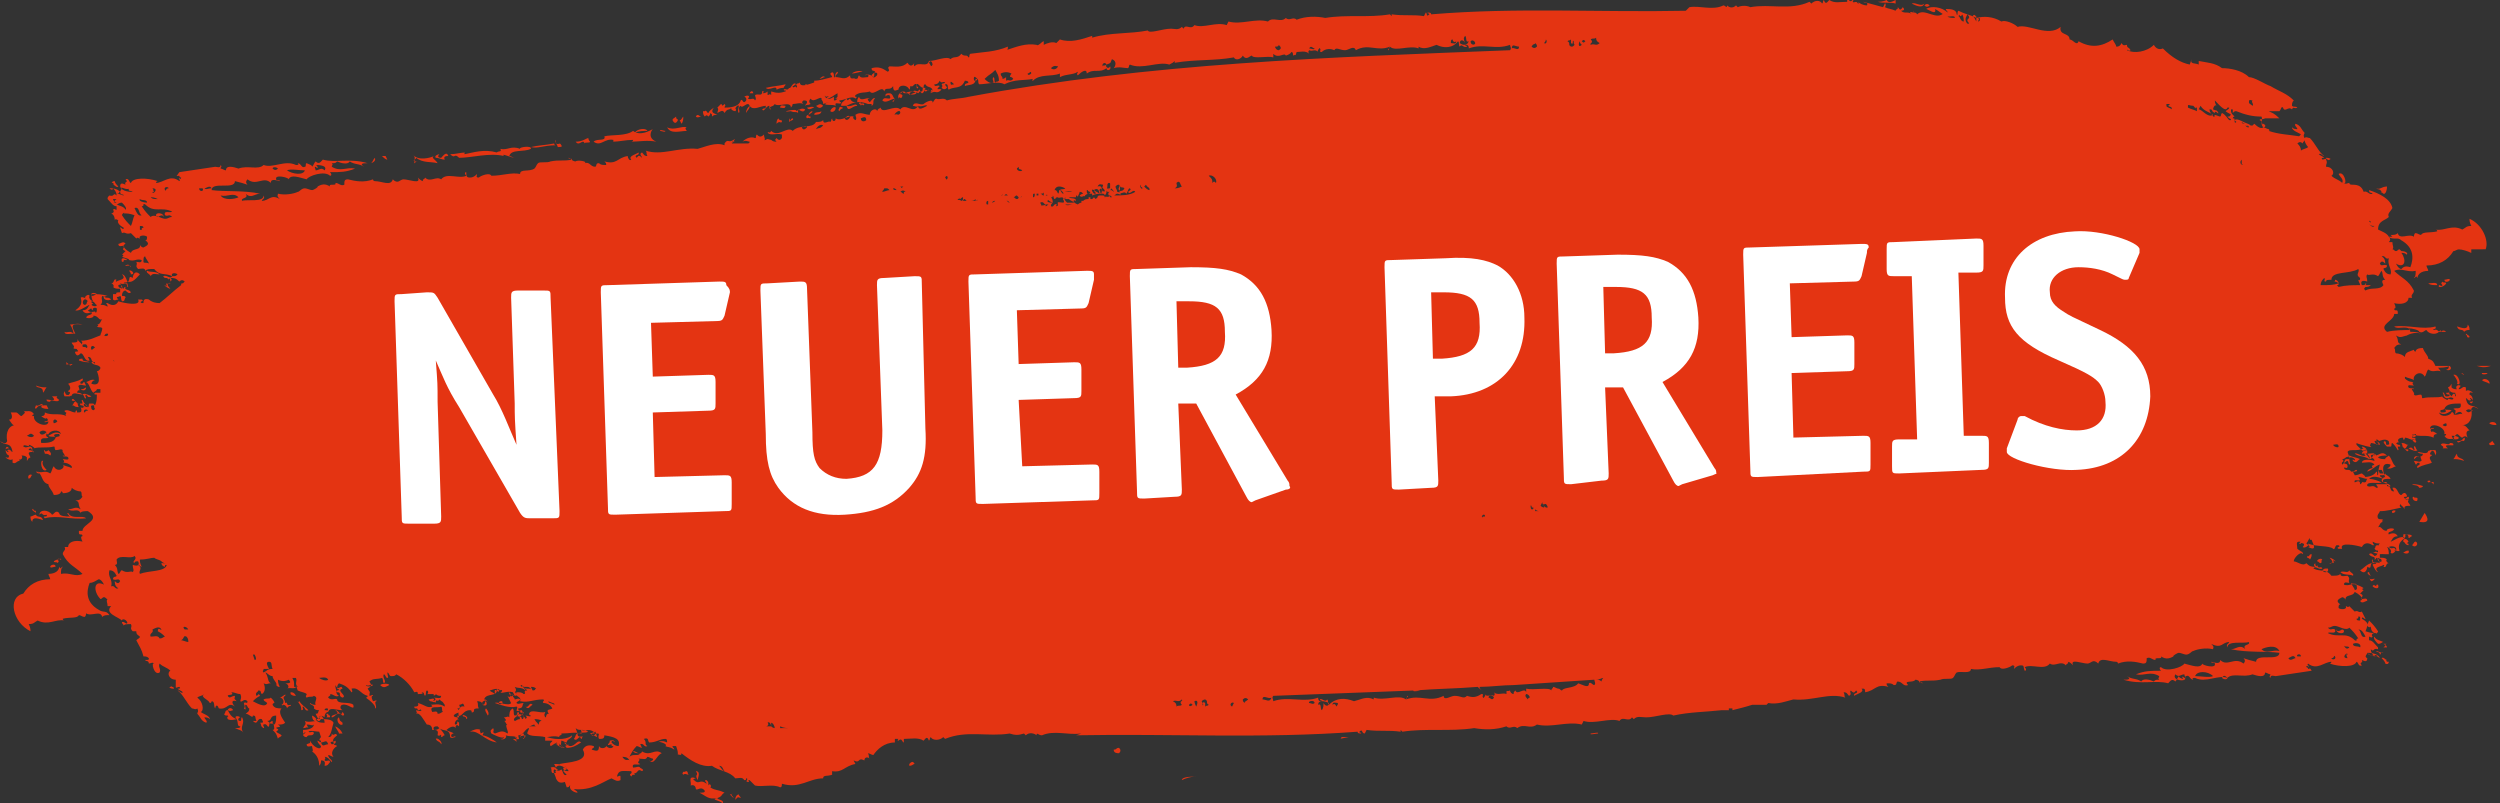
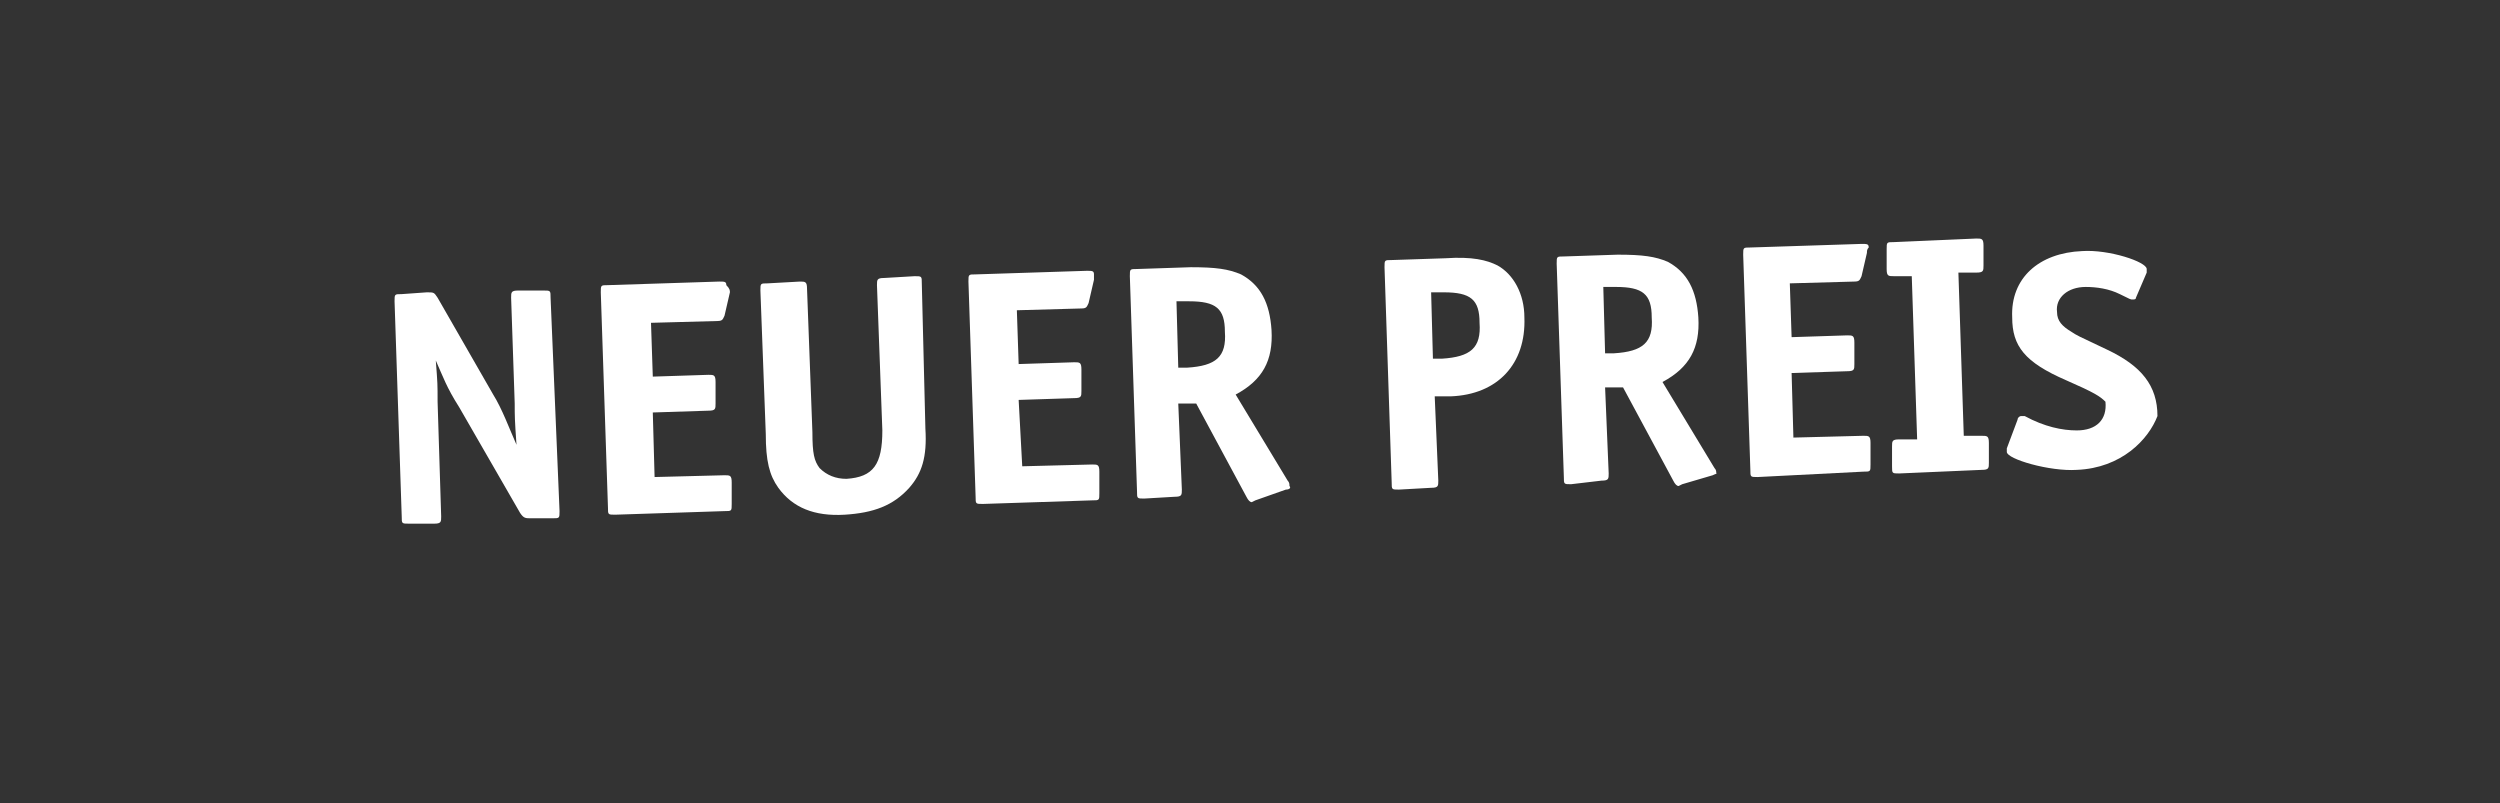
<svg xmlns="http://www.w3.org/2000/svg" xmlns:xlink="http://www.w3.org/1999/xlink" version="1.1" id="Ebene_1" x="0px" y="0px" viewBox="0 0 139.4 44.8" style="enable-background:new 0 0 139.4 44.8;" xml:space="preserve">
  <rect x="0" y="0" width="139.4" height="44.8" fill="#333333" stroke="none" />
  <style type="text/css">
	.st0{clip-path:url(#SVGID_00000182503547585656124390000009805358242169737380_);fill:#E43412;}
	.st1{fill:#FFFFFF;}
</style>
  <g>
    <defs>
      <rect id="SVGID_1_" width="139.4" height="44.8" />
    </defs>
    <clipPath id="SVGID_00000052103056602574778460000002621078008002072255_">
      <use xlink:href="#SVGID_1_" style="overflow:visible;" />
    </clipPath>
-     <path style="clip-path:url(#SVGID_00000052103056602574778460000002621078008002072255_);fill:#E43412;" d="M105.2,0   c0.1,0.2,0.3,0.1,0.5,0c0,0,0,0.1,0,0.1c0,0,0,0.1,0,0.1c-0.3-0.1-0.7,0-1-0.1C104.8,0.1,105,0.1,105.2,0 M51.4,5.2   C51.4,5.2,51.4,5.2,51.4,5.2C51.4,5.2,51.4,5.2,51.4,5.2C51.4,5.2,51.4,5.2,51.4,5.2 M50.1,5.5c0.1-0.2,0.1,0.1,0.2-0.1   c0.1-0.2-0.2-0.1-0.1-0.2c0,0,0.1,0,0.1-0.1c0.1,0,0.2,0,0.2,0.1c0.1-0.1,0.3-0.1,0.5-0.1c-0.1,0-0.3,0-0.3,0.2   c0.2-0.1,0.4-0.2,0.5-0.1c0.1-0.1,0.1-0.1,0.1-0.2c0,0,0,0,0,0c0,0.1,0,0.1,0.1,0.1c0.1-0.1,0-0.2,0.1-0.2c0,0,0.1,0,0.1,0   c0,0.1-0.1,0.1,0,0.2c0.1,0,0.1-0.1,0.2-0.1C51.7,5.1,51.7,5,51.6,5c-0.1,0.1-0.1,0.2-0.2,0.2c-0.1-0.1-0.1-0.1-0.1-0.2   c0,0,0,0,0,0c0,0,0,0,0,0c0,0,0,0,0,0c0,0-0.1,0-0.1,0.1c-0.1,0-0.2-0.1-0.3,0c0,0,0.1,0,0.2,0.1c-0.1,0.1-0.3,0.1-0.5,0   c0,0,0,0,0,0c0,0,0,0,0,0c0,0,0,0-0.1,0c0,0,0,0,0,0c-0.1,0-0.1,0-0.2-0.1C50,5.3,50.1,5.4,50.1,5.5 M46.8,6c0.1-0.1,0.1,0,0.2,0   c0,0.1-0.1,0-0.2,0.2C46.7,6.1,46.8,6.1,46.8,6 M47.5,4.1C47.6,4,47.9,3.9,48.1,4C47.9,4,47.7,4.1,47.5,4.1 M44,6.8   C44,6.8,44,6.7,44,6.6C44,6.6,44.1,6.7,44,6.8c0.1-0.1,0.1-0.2,0.2-0.2C44.3,6.7,44.1,6.7,44,6.8 M39.1,6.5c-0.1,0-0.2,0.1-0.3,0   C38.9,6.3,39,6.5,39.1,6.5 M45.1,4.7C45.1,4.7,45.1,4.7,45.1,4.7C45.1,4.7,45.1,4.7,45.1,4.7 M44.9,4.7c0,0,0.1,0,0.1,0   C45,4.7,44.9,4.8,44.9,4.7 M43.3,5c0-0.3-0.4,0.1-0.6-0.1c0.4-0.1,0.7-0.1,1.1-0.2c0,0.1-0.1,0.1-0.1,0.2C43.6,4.9,43.5,4.9,43.3,5    M52,3.6c-0.1,0.2-0.1,0-0.2-0.1C51.9,3.3,52,3.5,52,3.6 M48.9,4.2c-0.1,0.1-0.2,0.2-0.3,0C48.7,4,49,4,48.9,4.2 M55.5,3.9   c0.1,0.2,0.2,0.3,0.2,0.6c-0.1,0.1-0.1,0-0.2,0.1c-0.1-0.1,0-0.2-0.1-0.3c-0.1,0.1,0,0.2,0,0.3c-0.2,0.1-0.4-0.1-0.5-0.2   C55.2,4.1,55.2,4.2,55.5,3.9 M54.5,4.4c-0.1,0.2-0.2,0.1-0.2,0C54.3,4.2,54.4,4.3,54.5,4.4 M53.2,4.7c-0.1,0-0.2,0.1-0.2-0.1   C53,4.5,53.1,4.6,53.2,4.7 M56.1,4.5c0,0,0-0.1,0-0.2c0,0-0.1,0.1-0.2,0.1c0-0.2-0.1-0.1-0.1-0.3C56,4,56.2,4,56.4,4.1   c-0.2,0.3,0,0.1,0.1,0.3C56.3,4.6,56.3,4.4,56.1,4.5 M57.3,4.1c0.1,0,0.2-0.2,0.2,0C57.4,4.2,57.3,4.2,57.3,4.1 M59,3.7   c-0.1,0.2-0.3,0.2-0.4,0.1C58.8,3.6,58.9,3.7,59,3.7 M61.5,3.7c-0.1-0.1,0.1-0.3,0.2-0.1C61.6,3.7,61.5,3.6,61.5,3.7 M71.3,2.5   c0.1,0.1,0.2,0.2,0,0.3c-0.1,0-0.2-0.1-0.2-0.2C71.2,2.6,71.3,2.6,71.3,2.5 M73,2.7c0.1-0.2,0.2,0,0.3,0C73.3,2.8,73.1,2.7,73,2.7    M81.7,2c0.1,0.1,0,0.4,0.2,0.3c-0.1,0.3-0.4,0.2-0.5,0.1c0-0.2,0.2-0.2,0.3,0C81.6,2.2,81.6,2.1,81.7,2 M81,2.2   c0,0.1,0.1,0.2,0.2,0.1c0,0.2-0.2,0.1-0.3,0.1C80.9,2.3,80.9,2.2,81,2.2 M82,2.3c0.1-0.1,0.2,0,0.2,0C82.4,2.5,82,2.6,82,2.3    M86.2,2.2c0.1,0.1,0,0.3-0.1,0.2C86.2,2.3,86.2,2.2,86.2,2.2 M85.6,2.4c0.1,0.1,0.1,0.1,0.1,0.2c-0.1,0.1-0.2,0.1-0.3,0   C85.5,2.4,85.6,2.5,85.6,2.4 M84.7,2.6c0,0.3-0.3,0-0.4,0.1C84.3,2.4,84.5,2.6,84.7,2.6 M87.4,2.3c0.1-0.1,0.1,0,0.2-0.1   c0,0.1,0,0.1,0,0.2c0.1,0.1,0.1,0,0.1-0.1c0.1-0.1,0,0.1,0.1,0.2c-0.1,0.1-0.1,0.1-0.2,0.1C87.4,2.5,87.6,2.4,87.4,2.3 M51.7,5.9   c-0.2,0.1-0.5,0.3-0.5,0C51.4,6,51.6,5.8,51.7,5.9 M88.2,2.5C88,2.7,88,2.4,88.1,2.3C88.1,2.4,88.1,2.4,88.2,2.5 M88.4,2.3   c-0.1,0.1-0.1,0.1-0.2,0C88.3,2.2,88.3,2.2,88.4,2.3 M88.7,2.5c-0.1-0.1,0.2-0.1,0-0.3c0.1-0.1,0.2,0,0.3-0.1c0,0.1,0,0.2,0.2,0.3   C89,2.6,88.9,2.4,88.7,2.5 M50.2,6.3c-0.1,0.2-0.2,0-0.3,0.1C49.8,6.4,50.2,6,50.2,6.3 M48.3,6.7c-0.1,0.1-0.3,0.1-0.3-0.1   C48.2,6.5,48.3,6.5,48.3,6.7 M110.3,1.2c0-0.1,0.1-0.1,0-0.2c0.1,0,0.1,0,0.1,0.1C110.4,1.2,110.3,1.2,110.3,1.2 M110.2,1.2   c-0.1-0.2-0.1-0.2-0.2-0.3c0.1-0.2,0.2,0.1,0.2,0C110.2,0.9,110.2,1.1,110.2,1.2 M109.7,0.8c0.3,0.3-0.2,0.2,0.1,0.5   c-0.1,0.1-0.2-0.1-0.2-0.2C109.6,1,109.6,1,109.7,0.8 M109.3,0.9c0,0,0.1,0,0.1-0.1c0.1,0.1,0.1,0.3,0.1,0.4   c-0.2,0-0.2-0.3-0.3-0.3c0.1-0.1,0-0.2,0-0.3C109.2,0.6,109.2,0.8,109.3,0.9 M47.1,6.6c0.1-0.1,0.2-0.2,0.3-0.1   C47.4,6.6,47.2,6.8,47.1,6.6 M45,7.1c-0.1,0.1-0.2,0.2-0.3,0C44.9,7,45,7,45,7.1 M45.9,7c-0.2,0.2-0.2,0.1-0.4,0.2   C45.6,7,45.8,6.9,45.9,7 M9.6,11.8c-0.1,0.1-0.5-0.1-0.4,0.2c0.2,0.1,0.2-0.1,0.4,0.1c-0.2,0-0.2,0.1-0.4,0.1   c-0.2,0-0.6-0.3-0.8-0.1c-0.2-0.2-0.3-0.3-0.5-0.6c0.2,0,0-0.2,0.2-0.1C8.6,11.9,9,11.5,9.6,11.8 M12.3,10.9c0.4,0.1,0.7-0.2,1,0.1   C13.1,11.1,12.5,11.2,12.3,10.9 M7.8,11.1c0.1,0.1,0.4,0,0.4,0.2C8,11.3,7.7,11.2,7.8,11.1 M8.4,11C8.5,11,8.6,11,8.8,11.1   C8.6,11.1,8.5,11.1,8.4,11 M6.5,11.3c-0.1,0-0.2,0-0.2,0c0.2,0,0-0.1,0-0.2l0.2,0C6.4,11.2,6.3,11.2,6.5,11.3 M11.1,10.5l0.2,0   C11.4,10.7,11.1,10.7,11.1,10.5 M11.4,10.5c0.1,0,0.3-0.2,0.4,0C11.6,10.5,11.5,10.6,11.4,10.5 M9.2,10.6c-0.1-0.2,0.2-0.2,0.2-0.1   C9.2,10.5,9.3,10.7,9.2,10.6 M8.5,10.5c0.4,0,0,0.4,0,0.2l0.1,0C8.5,10.6,8.6,10.6,8.5,10.5 M7.4,10.7c-0.1,0-0.6,0-0.7-0.3   c0.1,0.1,0.5,0.2,0.5,0.1C7.1,10.7,7.3,10.6,7.4,10.7 M16,9.5c0.2-0.1,0.7,0,1,0C16.9,9.8,16.3,9.7,16,9.5 M18.1,9.5   c-0.2-0.2-0.3,0-0.5,0c0-0.1-0.1-0.2,0-0.2c0.2,0.2,0.1-0.1,0-0.1C17.7,9.2,18.3,9.2,18.1,9.5 M6.7,10.7c0,0.2,0.2,0.1,0.2,0.2   c-0.1,0-0.2-0.1-0.4-0.1C6.7,10.8,6.6,10.7,6.7,10.7 M6.8,11.3c0.1,0.1,0.3,0.3,0.2,0.4c-0.1-0.2-0.3-0.2-0.5-0.3   C6.6,11.4,6.6,11.3,6.8,11.3 M7.5,11.6c0.3-0.1,0.2,0.3,0.4,0.4C7.7,12.1,7.6,11.8,7.5,11.6 M6.9,11.9C6.9,11.9,7,12,6.9,11.9   c0.2,0,0.3,0,0.6,0.1c-0.1,0.2-0.1,0.4-0.2,0.6c-0.2-0.2-0.3-0.3-0.5-0.6C6.8,11.9,7,11.8,6.9,11.9 M7.8,12.6c0.1,0,0.2,0,0.2,0.1   c-0.2,0,0,0.2-0.2,0.1L7.8,12.6z M8.1,14.3c0,0.1,0.2,0.3,0.2,0.4c-0.1-0.1-0.3,0-0.3-0.1C8,14.4,8,14.3,8.1,14.3 M9.9,15.3   c-0.1,0.1-0.1,0.1-0.3,0.1C9.5,15.2,9.8,15.2,9.9,15.3 M5.1,17.2c0,0.1,0.1,0.1,0.1,0.1c-0.1-0.1,0.1-0.2,0.2-0.1   c0,0.1,0,0.3-0.1,0.2c0.1-0.1-0.3,0.1-0.4-0.1C5,17.3,5,17.2,5.1,17.2 M6,18.6c0.1,0.1-0.1,0.2-0.2,0.1C5.9,18.7,5.8,18.6,6,18.6    M4.8,19.2c0.1,0.1,0.1,0.2,0,0.2c0-0.1-0.2,0-0.2-0.1C4.6,19.2,4.6,19.2,4.8,19.2 M5.3,19.4c-0.1,0-0.1,0.1-0.2,0.1   C5,19.3,5.2,19.2,5.3,19.4 M6.3,20.1C6.3,20.1,6.4,20.1,6.3,20.1C6.4,20.1,6.4,20.2,6.3,20.1C6.3,20.2,6.3,20.1,6.3,20.1 M6.1,20.4   C6.2,20.4,6.2,20.4,6.1,20.4C6.2,20.4,6.2,20.4,6.1,20.4C6.2,20.5,6.2,20.5,6.1,20.4C6.2,20.4,6.1,20.4,6.1,20.4 M5.3,22.8   C5.3,22.8,5.3,22.8,5.3,22.8C5.3,22.8,5.3,22.8,5.3,22.8c-0.1,0.1-0.1,0.1-0.2,0c0-0.1-0.1-0.2,0.1-0.2C5.3,22.6,5.2,22.7,5.3,22.8    M4.9,22.7C4.5,22.7,4.7,22.3,4.9,22.7 M4.9,22.9c-0.2,0-0.1,0.1-0.2,0.1C4.6,22.8,4.9,22.8,4.9,22.9 M3.2,23.5   c0,0-0.1,0.1-0.2,0.1C2.9,23.4,3.1,23.3,3.2,23.5 M2.6,24.1c-0.1,0,0.1,0.2,0.1,0.1c0.1-0.2,0.6-0.3,0.7,0c-0.3-0.2-0.5,0-0.7,0.1   c0.1,0.1,0.3,0,0.4,0.1c-0.2-0.2,0-0.2,0.2-0.2c0.1,0.2-0.1,0.1-0.2,0.2c-0.1,0.3-0.5,0.3-0.8,0.3c-0.1-0.4,0.3-0.2,0.4-0.3   c-0.2-0.1-0.1-0.1-0.1-0.3c0,0-0.3,0.3-0.4,0C2.2,24.1,2.4,23.9,2.6,24.1 M1.9,24.3c-0.1,0.1-0.2,0.1-0.4,0   C1.7,24.2,1.7,24.1,1.9,24.3 M7.5,31c0.2,0.2-0.2,0.3,0,0.4c0-0.1,0.1-0.1,0.2-0.1c0.1,0.2,0,0.3-0.3,0.2c0,0.2,0.1,0.3,0,0.4   c-0.1-0.1-0.3,0.1-0.6-0.1C6.7,31.8,6.7,32,6.6,32c-0.1-0.2,0-0.3-0.2-0.5c0.2,0,0.1-0.2,0.1-0.3C6.7,30.9,7.3,31.2,7.5,31    M6.1,31.8c0.2,0,0.3,0.1,0.4,0.3c0,0.1-0.2,0-0.2,0.2c0.2,0.1,0.3-0.1,0.4,0.1c-0.1,0.2-0.2,0.1-0.3,0c0,0.1,0,0.3,0.2,0.4   c-0.2,0.1-0.2-0.2-0.4-0.1C6.3,32.3,6,32.2,6.1,31.8 M9,35.1c0,0.1-0.2-0.2-0.2,0.1c0.2,0.1,0.3,0.2,0.4,0.3   c-0.1,0-0.1,0.1-0.3,0.1c-0.1-0.2-0.3-0.1-0.5-0.1c-0.1-0.2,0.2-0.2,0.1-0.4C8.7,35,8.9,34.9,9,35.1 M10.4,35.5   c0.1,0.1,0.1,0.2,0.1,0.3c-0.1,0-0.3-0.1-0.4-0.1C10.3,35.6,10.2,35.4,10.4,35.5 M14.1,36.5l0.1,0c0.1,0.2,0.1,0.3,0,0.3L14.1,36.5   z M15,36.9c0.2,0,0.1,0.2,0.2,0.4c-0.3,0-0.3,0.1-0.5,0.2c-0.1-0.1,0-0.1,0-0.2l0.3,0C14.9,37.1,14.8,36.9,15,36.9 M29.1,38.2   c0.1,0.1,0.2,0.2,0.3,0.3c-0.3,0,0,0.2-0.2,0.2c-0.1-0.1-0.2-0.1-0.4-0.1c-0.1,0.3,0.3,0.2,0.2,0.5c0.5,0.1,0.7-0.1,1.3-0.1   c0.1,0.1-0.1,0.1,0,0.2c0.2,0,0.4,0.1,0.5,0.3c-0.1,0.1-0.4,0-0.2,0.3c-0.2,0-0.1,0.2-0.2,0.2c-0.1-0.2,0-0.2,0-0.3   c-0.3,0.1-0.8-0.2-0.9,0.1c0,0.1,0.1,0.1,0.1,0.1c0,0.1-0.2,0-0.3,0c0.1,0.1,0.1,0.1,0,0.2c0-0.1-0.1-0.1-0.1-0.2   c0,0.1,0,0.2-0.1,0.2c0-0.2-0.2-0.1-0.3-0.2c0.1-0.1,0.2-0.1,0.4,0c-0.1-0.1,0-0.1-0.1-0.3c-0.1,0-0.2,0.1-0.2-0.1   c0.3,0,0.2-0.2,0.3-0.3c-0.2,0-0.3,0.1-0.4,0c0-0.1,0.2-0.1,0.2-0.2c-0.1-0.1-0.2,0-0.3,0c0-0.1-0.1-0.1-0.1-0.2   c0.1,0,0.3,0,0.2-0.1c-0.2-0.2,0.1-0.1-0.1-0.4c0.2,0.1,0.4,0,0.6,0.2c0-0.1-0.1-0.1-0.2-0.3C29.2,38.4,28.9,38.2,29.1,38.2    M28.4,38.6c0,0.1,0.2,0.1,0.2,0.2c-0.1,0-0.1,0-0.1,0.1C28.5,38.8,28.3,38.6,28.4,38.6 M29.8,40.1c0.1,0,0.3,0,0.4,0.1   c-0.2,0-0.1,0.2-0.2,0.2C30,40.3,29.9,40.3,29.8,40.1 M29.8,40.4c0,0.1,0.1,0.1,0.1,0.1c-0.1,0-0.3,0-0.4,0   C29.6,40.5,29.7,40.4,29.8,40.4 M73.3,39.2c-0.1,0.1-0.2,0-0.3,0C72.9,39.1,73.3,39,73.3,39.2 M74.1,39.2c0,0.2-0.2,0.2-0.3,0   c0,0.1,0,0.3-0.1,0.4c-0.1-0.1,0-0.4-0.2-0.3C73.5,39,73.9,39.1,74.1,39.2 M74.3,39.3c0-0.2,0.2-0.1,0.3-0.1c0,0.1,0,0.1-0.1,0.2   C74.5,39.3,74.4,39.2,74.3,39.3 M84.5,38.5c-0.1,0.1-0.1,0.1-0.1,0.2c-0.1,0-0.2-0.1-0.2-0.2c-0.2,0.1-0.2-0.1-0.2,0.2   c-0.2-0.1-0.5,0.1-0.7-0.1c0,0,0.1,0.1,0,0.2c-0.2-0.1-0.4,0.1-0.5-0.1c0.1,0-0.1,0.3-0.1,0.2c-0.1-0.1,0.1-0.2-0.1-0.2   c-0.3,0.2-0.5,0.2-0.8,0.1c-0.2,0.2-0.3,0-0.7,0c-0.2,0-0.6,0.3-0.6,0c-0.8,0.4-1.3-0.1-2.1,0.2c0-0.1,0.1-0.1,0.1-0.2   c-0.1,0,0,0.1-0.1,0.2c-0.4-0.3-1.2,0.1-1.8-0.1c0,0,0,0.1,0,0.1c-0.4-0.2-0.7,0-1.1,0.1c-0.5-0.2-1-0.2-1.4,0.2   c-0.1-0.1,0-0.2-0.1-0.3c-0.1,0.2-0.3-0.1-0.4,0c0,0.1,0.1,0,0.1,0.1c-0.1,0-0.2,0-0.2-0.2c-0.8,0.3-1.7-0.1-2.5,0.2   c0-0.1-0.1-0.2,0-0.3c2.6-0.1,5.3-0.2,7.9-0.3c-0.2,0-0.1,0.1,0.3,0c-0.1,0-0.2,0-0.3,0c1.2-0.1,2.3-0.1,3.5-0.2   c0.1,0.1,0.2,0.2,0.3,0.2c-0.1,0-0.2-0.1-0.2-0.2c0.6,0,1.3-0.1,1.9-0.1c0,0,0,0,0,0c1.5-0.1,3-0.2,4.5-0.3c0,0.1,0.1,0.2,0,0.3   c-0.1,0-0.2-0.2-0.3-0.1c0,0.3-0.3,0.1-0.6,0c-0.2,0.3-0.8,0.2-0.9,0.4c0,0,0,0,0,0c-0.1,0-0.1-0.1-0.2-0.1c-0.1,0-0.2-0.1-0.3-0.1   c0,0.1-0.1,0.1-0.1,0.2c-0.1-0.2-1,0-1.4-0.1c0,0.1,0,0.1,0,0.2C85,38.3,84.6,38.8,84.5,38.5 M83.3,38.9c-0.1,0.2-0.2,0-0.3,0   C83,38.7,83.3,38.8,83.3,38.9 M85.1,38.7c0.1,0,0.2,0.1,0.2,0.2c0,0-0.1,0-0.1,0.1C85.1,38.9,85,38.8,85.1,38.7 M129.8,35.3   c0.1-0.1,0.5,0.1,0.4-0.2c-0.2-0.1-0.2,0.1-0.4-0.1c0.2,0,0.2-0.1,0.4-0.1c0.2,0,0.6,0.3,0.8,0.1c0.2,0.2,0.3,0.3,0.5,0.6   c-0.2,0,0,0.2-0.2,0.1C130.8,35.2,130.4,35.6,129.8,35.3 M127.1,36.3c-0.4-0.1-0.7,0.2-1-0.1C126.3,36.1,126.9,35.9,127.1,36.3    M131.6,36.1c-0.1-0.1-0.4,0-0.4-0.2C131.4,35.8,131.7,35.9,131.6,36.1 M131,36.1c-0.1,0.1-0.2,0.1-0.3-0.1   C130.8,36.1,130.9,36,131,36.1 M132.9,35.9c0.1,0,0.2,0,0.2,0c-0.2,0,0,0.1,0,0.2l-0.2,0C133,36,133.1,36,132.9,35.9 M128.3,36.6   l-0.2,0C128,36.5,128.3,36.4,128.3,36.6 M128,36.7c-0.1,0-0.3,0.2-0.4,0C127.8,36.6,127.9,36.5,128,36.7 M130.2,36.6   c0.1,0.2-0.2,0.2-0.2,0.1C130.2,36.7,130.1,36.5,130.2,36.6 M130.9,36.7c-0.4,0,0-0.4,0-0.2l-0.1,0   C130.9,36.6,130.8,36.5,130.9,36.7 M132,36.4c0.1,0,0.6,0,0.7,0.3c-0.1-0.1-0.5-0.2-0.5-0.1C132.3,36.5,132.1,36.6,132,36.4    M123.4,37.7c-0.2,0.1-0.7,0-1,0C122.5,37.4,123.1,37.4,123.4,37.7 M121.3,37.6c0.2,0.2,0.3,0,0.5,0c0,0.1,0.1,0.2,0,0.2   c-0.2-0.2-0.1,0.1,0,0.1C121.7,38,121.1,37.9,121.3,37.6 M132.7,36.5c0-0.2-0.2-0.1-0.2-0.2c0.1,0,0.2,0.1,0.4,0.1   C132.7,36.3,132.8,36.5,132.7,36.5 M132.6,35.9c-0.1-0.1-0.3-0.3-0.2-0.4c0.1,0.2,0.3,0.2,0.5,0.3   C132.8,35.8,132.8,35.9,132.6,35.9 M131.9,35.5c-0.3,0.1-0.2-0.3-0.4-0.4C131.7,35.1,131.8,35.3,131.9,35.5 M132.5,35.3   C132.5,35.3,132.4,35.2,132.5,35.3c-0.2,0-0.3,0-0.6-0.1c0.1-0.2,0.1-0.4,0.2-0.6c0.2,0.2,0.3,0.3,0.5,0.6   C132.6,35.3,132.4,35.4,132.5,35.3 M131.6,34.6c-0.1,0-0.2,0-0.2-0.1c0.2,0,0-0.2,0.2-0.1L131.6,34.6z M131.3,32.9   c0-0.1-0.2-0.3-0.2-0.4c0.1,0.1,0.3,0,0.3,0.1C131.4,32.7,131.5,32.9,131.3,32.9 M129.5,31.8c0.1-0.1,0.1-0.1,0.3-0.1   C129.9,31.9,129.6,32,129.5,31.8 M128.8,31.2c0-0.1-0.3-0.1-0.1-0.2c0.1,0.1,0-0.1,0.2-0.1C128.9,31.1,128.8,31.2,128.8,31.2    M128.7,30.5c0.2,0,0-0.1-0.1-0.2c0.1-0.1,0.1-0.2,0.2-0.3l0,0.1c0,0,0.1,0,0.1,0C128.9,30.2,129.3,30.8,128.7,30.5 M134.1,29.8   c-0.1,0.1,0.3-0.1,0.4,0.1c-0.1,0-0.1,0.1-0.2,0.1C134.3,29.9,134.3,29.8,134.1,29.8c0.1,0.2-0.1,0.2-0.1,0.2   C134,29.9,134,29.7,134.1,29.8 M133.4,28.6c-0.1-0.1,0.1-0.2,0.2-0.1C133.5,28.5,133.6,28.6,133.4,28.6 M134.6,27.9   c-0.1-0.1-0.1-0.2,0-0.2c0,0.1,0.2,0,0.2,0.1C134.8,27.9,134.8,28,134.6,27.9 M134.1,27.8c0.1,0,0.1-0.1,0.2-0.1   C134.4,27.8,134.2,28,134.1,27.8 M132.5,27.2c-0.2-0.2-0.3,0-0.5-0.1c-0.1-0.3,0.7-0.1,0.8-0.2c-0.2-0.1-0.5-0.2-0.7-0.2   c0.2-0.2,0.5-0.1,0.8,0c-0.1-0.1-0.2-0.1-0.2-0.2c0.3,0,0.2,0,0.3-0.1c0,0.1,0.2,0.1,0.3,0.3c-0.3,0-0.5,0-0.4,0.2   c0.1,0,0.2-0.1,0.2,0.1c-0.1,0-0.4,0-0.6,0C132.5,27.1,132.7,27.2,132.5,27.2 M132.9,26.4l-0.2,0c-0.1-0.2-0.1-0.2,0.1-0.2   L132.9,26.4z M132.6,26.5c-0.1,0,0-0.2-0.1-0.2c-0.1,0.2-0.4,0.3-0.7,0.3c0.2,0,0-0.1-0.1-0.2c-0.1,0-0.2,0.1-0.4,0.1l-0.1-0.2   c0.1,0,0.3,0,0.2-0.1c-0.1,0-0.1,0.1-0.3,0.1c-0.1-0.2-0.3,0-0.4-0.2c0-0.1,0.2,0.1,0.2-0.1c0-0.2-0.2-0.1-0.2-0.2   c0.1,0,0.1-0.1,0.2-0.1c0.1,0.1,0,0.1,0.1,0.2c0.1,0,0-0.1,0-0.3c-0.1,0-0.1,0-0.2,0c-0.1,0.1-0.1,0.3-0.2,0.3   c-0.1-0.2,0.2-0.1,0-0.3c0.2,0,0.2-0.2,0.4-0.1l-0.1-0.3c0.1-0.2,0.5,0,0.9-0.2c-0.1,0-0.1-0.1-0.1-0.1c0.1,0,0.3,0.1,0.3,0.3   c0,0.2-0.3,0-0.1,0.2c-0.2,0.1-0.5-0.2-0.6-0.1c0.3,0.2,0.5,0.1,0.8,0.3c0.1,0,0-0.2-0.1-0.3c0.2,0,0.4-0.1,0.5,0.1   c-0.2,0-0.2-0.1-0.3,0c0,0.2,0.2,0.1,0.2,0.3c-0.3-0.1-0.7-0.1-0.7,0.1c0.3,0,0.5-0.1,0.7,0.1c-0.1,0.1-0.2,0-0.1,0.2   c-0.1,0-0.3,0.1-0.3,0.2c0.3-0.1,0.4-0.3,0.7-0.4C132.6,26.2,132.6,26.5,132.6,26.5 M132.6,24.8c0,0-0.1-0.1-0.1,0l-0.1-0.2   C132.5,24.5,132.7,24.8,132.6,24.8 M130.4,24.9c0,0.1-0.3,0-0.3-0.1C130.2,24.8,130.4,24.7,130.4,24.9 M134.7,24.2   c0.1,0.2-0.2,0.2-0.2,0.1C134.6,24.3,134.6,24.2,134.7,24.2 M136.2,23.7c0,0,0.1-0.1,0.2-0.1C136.5,23.8,136.3,23.8,136.2,23.7    M136.8,23.1c0.1,0-0.1-0.2-0.1-0.1c-0.1,0.2-0.6,0.3-0.7,0c0.3,0.2,0.5,0,0.7-0.1c-0.1-0.1-0.3,0-0.4-0.1c0.2,0.2,0,0.2-0.2,0.2   c-0.1-0.2,0.1-0.1,0.2-0.2c0.1-0.3,0.5-0.3,0.9-0.3c0.1,0.4-0.3,0.2-0.4,0.3c0.2,0.1,0.1,0.1,0.1,0.3c0,0,0.3-0.3,0.4,0   C137.2,23,137,23.2,136.8,23.1 M137.5,22.9c0.1-0.1,0.2-0.1,0.4,0C137.7,22.9,137.7,23.1,137.5,22.9 M131.9,16.2   c-0.1-0.1-0.1-0.1,0-0.2c0.1,0,0.2,0,0.3-0.1c-0.1,0-0.2,0-0.3,0c0,0,0.1-0.1,0-0.1c0,0.1-0.1,0.1-0.2,0.1c-0.1-0.2,0-0.3,0.3-0.2   c0-0.2-0.1-0.3,0-0.4c0.1,0.1,0.3-0.1,0.6,0.1c0.1-0.1,0.1-0.2,0.2-0.3c0.1,0.2,0,0.3,0.2,0.5c-0.2,0-0.2,0.1-0.1,0.3   c0,0-0.1,0-0.1,0c0,0,0.1,0,0.1,0c0,0,0,0,0,0C132.7,16.2,132.2,16,131.9,16.2 M133.3,15.3c-0.2,0-0.3-0.1-0.4-0.3   c0-0.1,0.2,0,0.2-0.2c-0.2-0.1-0.3,0.1-0.4-0.1c0.1-0.2,0.2-0.1,0.3,0c0-0.1,0-0.3-0.2-0.4c0.2-0.1,0.2,0.2,0.4,0.1   C133.1,14.8,133.4,15,133.3,15.3 M133.9,15c-0.1,0-0.2-0.1-0.3-0.3c0.5,0.3,0.6-0.2,0.3-0.6c0.1,0,0.2,0,0.3,0.1   c0.1-0.1-0.1-0.2-0.3-0.2c0,0,0,0-0.1-0.1c-0.1,0-0.1,0.1-0.2,0.1c-0.1,0-0.1-0.1-0.2-0.1c0.1-0.1,0-0.2,0-0.4c-0.1,0-0.1,0-0.2,0   c0.1-0.1,0.1-0.2,0-0.3c0.1,0.1,0.2,0.1,0.4,0.1c0,0,0,0,0,0c0.1,0,0.2,0,0.3,0.1c0.7,0.4,0.7,1,0.5,1.5   C134.1,14.8,134,14.9,133.9,15 M132.4,12.6c-0.1,0.1-0.2,0-0.3-0.1c0,0,0,0,0,0C132.2,12.6,132.3,12.6,132.4,12.6 M132.1,12.3   c0.1,0.1,0.1,0,0.1,0.1C132.2,12.4,132.1,12.4,132.1,12.3C132.1,12.4,132.1,12.3,132.1,12.3 M128.3,8.4   C128.2,8.4,128.3,8.4,128.3,8.4c0-0.2-0.1-0.3-0.2-0.4c0.1-0.1,0.2-0.1,0.3,0c0-0.1,0.1-0.1,0.1-0.2c0,0.1,0.1,0.3,0.2,0.4   C128.6,8.3,128.4,8.3,128.3,8.4 M126.5,7.1C126.5,7.1,126.5,7.1,126.5,7.1C126.4,7.1,126.4,7.1,126.5,7.1c-0.1,0-0.1-0.1-0.1-0.1   C126.4,7.1,126.5,7.1,126.5,7.1 M126.2,7.1C126.2,7.2,126.2,7.2,126.2,7.1c-0.1,0.1-0.3,0-0.5-0.2c0,0,0,0-0.1,0.1c0,0-0.1,0-0.1,0   c-0.1-0.1-0.2-0.1-0.4-0.2c0,0,0,0,0,0c0,0,0,0,0,0c-0.2-0.1-0.4-0.2-0.5-0.1c0-0.1,0-0.1-0.1-0.1c0,0,0-0.1,0.1-0.1   c-0.2-0.2-0.2-0.2-0.2-0.4c0,0,0.1,0,0.1,0c0,0.1,0,0.1,0,0.2c0.1-0.1,0.1-0.1,0.2-0.1c0.5,0.2,0.9,0.3,1.4,0.3   C126.2,6.7,126,6.9,126.2,7.1c0,0-0.1-0.2,0-0.2C126.4,7,126.3,7.1,126.2,7.1 M125.6,5.9c-0.1-0.1-0.2-0.1-0.2-0.2   c0-0.2,0.1-0.1,0.2-0.1C125.5,5.7,125.7,5.8,125.6,5.9 M123.5,5.6c0.2,0.2,0.6,0.7,0.7,0.4c0,0,0.1,0,0.1,0c0,0.1-0.1,0.1-0.2,0.2   c0.1,0.1,0.2,0.1,0.3,0.2c0,0,0,0-0.1,0.1c0,0-0.1,0-0.1,0c0,0,0.1,0.1,0.1,0.1c0,0,0.1,0,0.1,0.1c0,0,0,0-0.1,0   c-0.1-0.1-0.2-0.3-0.4-0.4c-0.1,0.1,0,0.1-0.1,0.2c-0.1,0-0.4-0.2-0.3,0c0,0-0.1,0-0.1,0c0-0.1-0.2-0.2-0.2-0.4c0,0,0.1,0,0.1,0   c0.1,0.1,0,0.1,0.2,0.2c0-0.2,0.2,0.1,0.2,0c-0.1-0.2-0.1-0.1-0.3-0.2c0-0.1,0.1-0.3,0.2-0.2C123.6,5.9,123.5,5.8,123.5,5.6    M10.5,35.1l-0.2,0C10.1,34.9,10.4,34.9,10.5,35.1 M65.6,39.4c0-0.1,0-0.2-0.2-0.3c0.2-0.1,0.3,0.1,0.5-0.1c0.1,0.1-0.2,0.1,0,0.3   C65.8,39.4,65.7,39.3,65.6,39.4 M68.7,39.4c-0.2-0.1,0-0.3,0.1-0.2L68.7,39.4z M122.7,5.9c0.2,0.3,0.4,0.3,0.7,0.5   c-0.3,0.2-0.6-0.3-0.8-0.3L122.7,5.9z M122.3,5.9c0.1,0.1,0.1,0.1,0.1,0.2c0-0.1,0-0.1,0.1-0.1c0,0.1,0,0.1,0,0.2   c-0.2-0.1-0.3-0.1-0.5-0.2c0,0,0,0,0-0.1C122,5.8,122.1,5.9,122.3,5.9 M121,5.8c0,0-0.1,0.1-0.1,0.1c0.1,0.1,0.2,0,0.2,0.2   c-0.1-0.1-0.3-0.1-0.3-0.2c0,0,0,0,0-0.1C120.9,5.8,120.9,5.8,121,5.8C121,5.8,121,5.8,121,5.8 M42.8,40.3c0.1-0.1,0.2,0.1,0.2,0.2   c0,0,0,0,0,0c-0.1,0-0.2,0-0.3,0C42.8,40.5,42.9,40.4,42.8,40.3 M43,40.5c0-0.1,0-0.2,0-0.2c0.1,0,0.2,0.2,0.2,0.3   C43.2,40.6,43.1,40.6,43,40.5 M44,40.6c-0.2,0-0.3,0-0.5,0c0,0,0,0,0-0.1C43.7,40.6,43.9,40.6,44,40.6 M125,9.2   C125,9.2,125,9.1,125,9.2c-0.1-0.1-0.1-0.2,0-0.3C125,9.1,125,9.1,125,9.2C125.1,9.1,125.1,9.2,125,9.2C125.1,9.2,125,9.2,125,9.2    M58.1,11.5L58,11.3c0.2-0.1,0.2,0.1,0.3,0.1c0.1,0,0.1,0,0.2,0c-0.1,0-0.1,0.1-0.2,0.1c0,0,0,0,0,0c0,0,0,0,0-0.1c0,0,0,0,0,0   C58.2,11.5,58.1,11.4,58.1,11.5 M52.8,10c-0.1,0,0,0-0.1-0.1C52.8,9.7,52.9,9.9,52.8,10 M49.3,10.5C49.3,10.5,49.3,10.5,49.3,10.5   C49.3,10.5,49.3,10.5,49.3,10.5c0.1,0,0.1,0,0.1,0c0.1,0,0.1,0,0.2,0.1c0,0,0,0,0,0c-0.1,0-0.3,0.1-0.4,0.1   C49.2,10.6,49.3,10.6,49.3,10.5 M58.9,11.4c0,0,0.1,0,0.1,0c0,0,0,0.1-0.1,0.1C58.9,11.5,58.9,11.4,58.9,11.4 M56.7,9.4   C56.7,9.3,56.7,9.3,56.7,9.4l0.1-0.1c0,0.2,0.1,0.1,0.2,0.2C56.9,9.6,56.7,9.5,56.7,9.4 M50.2,10.4c0.1,0,0.1,0,0.2,0   c0,0-0.1,0-0.1,0.1L50.2,10.4C50.2,10.4,50.2,10.4,50.2,10.4 M50.2,10.7c0.1-0.1,0.2-0.1,0.3,0c-0.1,0-0.1,0-0.1,0c0,0,0,0.1,0,0.1   C50.3,10.8,50.3,10.7,50.2,10.7 M53.6,10.9C53.6,10.9,53.6,10.9,53.6,10.9C53.6,10.9,53.6,10.9,53.6,10.9   C53.6,10.9,53.6,10.9,53.6,10.9 M56.2,11.2c0,0,0.1,0.1,0.1,0.1c0,0,0,0,0,0c-0.1,0-0.1-0.1-0.2-0.1C56.1,11.2,56.1,11.2,56.2,11.2    M59.5,11.3c-0.1-0.1-0.2-0.2-0.1-0.3c0,0,0,0,0,0.1c0.1,0,0.1,0,0.2,0c0.1,0.1,0.2,0.1,0.3,0.2L59.5,11.3z M59.4,11.4   c0.1,0,0.2,0,0.4,0C59.7,11.4,59.5,11.5,59.4,11.4 M60.1,11.4c0,0-0.1-0.1-0.1-0.1C60,11.3,60,11.3,60.1,11.4   c-0.3-0.1-0.3-0.3-0.1-0.2c0-0.2-0.3-0.1-0.4-0.2c0,0,0.1,0,0.2,0L60,11c0,0,0,0,0-0.1c0,0,0.1,0,0.1,0.1c0-0.1,0.1-0.2,0.1-0.3   c0.1,0,0.1,0,0.2,0.1c-0.1,0-0.2,0.1-0.2,0.1c0.1,0.2,0.3-0.1,0.3,0.1c0,0,0-0.1,0-0.1c0,0,0,0,0,0c0.1-0.1,0.2-0.1,0.4-0.1   c0,0,0,0,0,0.1c0.2-0.1,0.4-0.1,0.6-0.1c0,0,0.1,0,0.1,0.1c0,0,0,0,0,0c0,0,0.1,0.1,0,0.1c-0.1,0-0.1,0-0.1,0c0,0,0.1,0,0.1,0   c0-0.1-0.1-0.1-0.1-0.1c0,0,0,0,0,0c0,0,0,0,0,0c-0.1,0-0.2,0-0.2,0c0,0-0.1,0-0.1,0.1c0,0,0,0,0,0c0,0,0,0,0,0c0,0,0,0-0.1,0.1   c0,0,0,0-0.1-0.1c0,0-0.1,0.1-0.1,0.1c0,0,0,0,0,0c0,0,0,0-0.1,0c0,0,0-0.1,0-0.1c0,0-0.1,0-0.1,0c0,0,0,0,0,0c0,0,0,0,0,0.1   c-0.1,0-0.2,0-0.3,0.1c0,0-0.1,0-0.1,0c0,0,0,0.1,0,0.1c0,0,0,0,0,0c0,0,0,0,0,0C60.2,11.3,60.1,11.4,60.1,11.4 M55.8,10.9   c0,0,0.1,0,0.1-0.1C55.9,10.9,55.9,10.9,55.8,10.9 M55.3,11.3c0.1-0.1,0.1-0.1,0.2-0.1C55.5,11.2,55.4,11.3,55.3,11.3 M53.7,11.2   c0,0,0-0.1,0.1-0.1l0.1,0.1C53.8,11.2,53.8,11.2,53.7,11.2 M54.4,11.2c0,0,0.1,0,0.1-0.1C54.5,11.2,54.5,11.2,54.4,11.2   c-0.1,0-0.2,0-0.3,0c0.1,0,0.2,0,0.3-0.1C54.4,11.1,54.4,11.2,54.4,11.2 M56.2,10.9C56.2,10.9,56.1,10.9,56.2,10.9   c-0.1,0-0.2,0-0.2,0C56.1,10.8,56.1,10.8,56.2,10.9 M57.9,10.9c0,0-0.1,0-0.1,0c0,0,0-0.1,0-0.1c0,0,0.1,0,0.1,0   C57.9,10.8,57.9,10.9,57.9,10.9 M58.5,10.9C58.5,10.9,58.5,10.8,58.5,10.9C58.5,10.8,58.5,10.9,58.5,10.9   C58.5,10.9,58.5,10.9,58.5,10.9 M59,10.8C59,10.7,59,10.7,59,10.8c-0.1-0.2-0.1-0.2-0.2-0.2c0.1-0.3,0.4-0.2,0.6-0.1   c-0.1,0.1-0.2,0-0.3,0.1C59,10.6,59.1,10.7,59,10.8C59,10.8,59,10.8,59,10.8 M59.3,10.8c-0.1,0-0.1-0.1-0.2-0.2   c0.2,0.1,0.4,0,0.7,0.1c-0.1,0-0.3,0-0.6-0.1C59.2,10.7,59.3,10.7,59.3,10.8C59.3,10.7,59.3,10.8,59.3,10.8 M60.5,10.7   C60.5,10.7,60.5,10.7,60.5,10.7C60.5,10.7,60.5,10.6,60.5,10.7C60.5,10.6,60.5,10.7,60.5,10.7 M60.6,10.7c0,0,0-0.1,0-0.1   c0,0,0.1,0,0.1,0c-0.1,0,0,0.1,0.1,0.1C60.8,10.8,60.6,10.9,60.6,10.7C60.6,10.7,60.6,10.7,60.6,10.7 M61.4,10.8   C61.4,10.8,61.4,10.8,61.4,10.8c-0.1-0.1,0-0.1-0.1-0.2C61.4,10.4,61.5,10.6,61.4,10.8 M61.6,10.7C61.6,10.7,61.6,10.8,61.6,10.7   C61.4,10.7,61.5,10.6,61.6,10.7C61.6,10.6,61.6,10.6,61.6,10.7C61.6,10.6,61.6,10.7,61.6,10.7C61.6,10.7,61.6,10.7,61.6,10.7   C61.6,10.7,61.6,10.7,61.6,10.7 M62.1,10.9c0.1,0,0.1-0.1,0.2-0.1c0.1,0,0.2,0.1,0.2,0c0,0-0.1-0.1-0.2-0.1c0-0.1-0.1-0.2-0.1-0.3   c0.1-0.1,0.1-0.1,0.2-0.1c0.1,0.1-0.1,0.2,0,0.3c0.1,0.1,0-0.2,0.1-0.2c0,0.1,0.1,0,0.2,0.1c-0.1,0.2-0.2,0.1-0.3,0.2   c0.1,0.2,0.3-0.1,0.4,0.1c0.1-0.1,0.1-0.3,0.2-0.3c0.1,0.1,0,0.1-0.1,0.2c0.1,0.2,0.3-0.2,0.4,0C63,10.9,62.5,10.9,62.1,10.9    M67.8,10.2c-0.1-0.1-0.1-0.1-0.2,0c0-0.2,0-0.2-0.2-0.4C67.6,9.7,67.9,10,67.8,10.2 M63.6,10.3c0,0.2,0.1,0.1,0.1,0.2   C63.7,10.6,63.5,10.4,63.6,10.3 M63.8,10.4l0.1-0.1c0.1,0.2,0.2,0.1,0.2,0.3C64,10.6,63.9,10.5,63.8,10.4 M65.5,10.5   c0.2-0.1,0.1-0.2,0.1-0.3c0.2-0.2,0.2,0.1,0.3,0.2C65.7,10.5,65.6,10.5,65.5,10.5 M61.8,10.2C61.8,10.2,61.8,10.2,61.8,10.2   C61.8,10.2,61.8,10.2,61.8,10.2c0.1,0,0.1,0,0.1,0.1c0,0,0,0.1,0,0.2c-0.1,0-0.1,0-0.1,0.1c0,0,0,0-0.1,0c0,0,0,0,0,0   C61.8,10.3,61.7,10.3,61.8,10.2 M61.9,10.6c0,0,0.1-0.1,0.1-0.1c0,0.1,0.1,0.1,0.1,0.2C62,10.6,62,10.6,61.9,10.6 M61.8,10.5   c0,0.1,0,0.1-0.1,0.1c0,0,0,0.1,0.1,0.1c0,0,0,0-0.1,0c0,0,0,0,0,0c0,0,0,0,0,0C61.7,10.6,61.7,10.5,61.8,10.5 M61.2,10.4   c0.1-0.2,0.2-0.1,0.3-0.1c0,0,0,0.1,0,0.1c0,0,0,0,0,0c-0.1,0,0,0.1,0.1,0.2c0,0,0,0.1-0.1,0.1c0,0,0,0,0,0   C61.4,10.6,61.5,10.3,61.2,10.4 M82.7,28.9c-0.1-0.1-0.1-0.1,0-0.2c0.1,0,0.1,0,0.1,0.1C82.7,28.8,82.6,28.8,82.7,28.9 M85.8,28.5   c0,0-0.1,0-0.2,0c0,0,0,0,0-0.1c0.1,0,0,0,0,0c0,0,0,0,0,0C85.7,28.5,85.8,28.5,85.8,28.5 M85.5,28.3c0,0.1,0,0.1-0.1,0.1   c-0.1-0.1,0-0.2-0.1-0.2c0,0,0,0,0,0.1c0,0,0-0.1,0-0.1l0.1,0C85.4,28.3,85.4,28.3,85.5,28.3 M86.2,28.3c-0.1-0.1-0.2-0.1-0.2-0.1   c0.1,0,0.1,0,0.1,0.1c0,0-0.1,0-0.2-0.1L86,28c0,0.2,0.1,0.1,0.2,0.1c0,0,0.1,0.1,0.1,0.2c0,0,0,0,0,0   C86.3,28.3,86.3,28.3,86.2,28.3 M85.9,28.4C85.9,28.4,85.9,28.4,85.9,28.4C85.9,28.4,85.9,28.4,85.9,28.4 M61,10.6   C61,10.5,60.9,10.5,61,10.6c0.1-0.1,0.3-0.1,0.3,0.2C61.2,10.7,61.1,10.7,61,10.6c0,0.1,0.1,0.1,0.1,0.2c0,0-0.1,0-0.1,0   C60.9,10.7,60.8,10.5,61,10.6 M57.7,10.8c0,0.1,0,0.2-0.1,0.2c0,0,0-0.1,0-0.1C57.6,10.8,57.6,10.8,57.7,10.8 M58.2,10.9   c-0.1,0-0.1-0.1-0.2-0.1c0.1,0,0.2,0,0.2-0.1C58.2,10.8,58.2,10.8,58.2,10.9 M58.4,10.9c0,0-0.1,0-0.1,0   C58.3,10.9,58.4,10.8,58.4,10.9 M61.6,10.9C61.6,10.9,61.7,10.9,61.6,10.9C61.7,10.9,61.6,10.9,61.6,10.9   C61.6,10.9,61.6,10.8,61.6,10.9C61.6,10.8,61.6,10.8,61.6,10.9c0.1-0.1,0.1-0.2,0.1-0.2c0.1,0,0.1,0,0.2,0c0,0-0.1,0-0.1,0.1   c0,0.2,0.1,0,0.2,0.2c0,0-0.1,0-0.1,0c0,0,0,0,0-0.1C61.9,11,61.6,11,61.6,10.9 M56.9,11C56.9,11,56.9,10.9,56.9,11   C57,10.9,57,11,56.9,11C57,11,57,11,56.9,11C56.9,11,56.9,11,56.9,11 M56.5,11c0.1,0,0.1-0.1,0.2-0.1c0,0,0,0,0.1,0.1   c0,0,0,0.1-0.1,0.1C56.6,11.1,56.6,11,56.5,11 M53.5,11.1c0.1,0,0.1-0.1,0.2-0.1c0,0.1,0,0.2-0.1,0.2c-0.1-0.1-0.2,0-0.2-0.1   c0.1,0,0.1-0.1,0.2-0.1C53.5,11,53.5,11.1,53.5,11.1 M55.1,11.2c0,0.1,0,0.1,0,0.2c-0.1,0-0.1,0-0.1-0.1   C55,11.2,55.1,11.2,55.1,11.2 M49.8,10.5c0.1,0,0.1,0,0.2,0.1C49.9,10.6,49.8,10.6,49.8,10.5C49.7,10.6,49.8,10.6,49.8,10.5   C49.8,10.5,49.8,10.5,49.8,10.5 M58.7,11.3c-0.1,0-0.3,0-0.3-0.1C58.5,11.1,58.4,11.2,58.7,11.3c0-0.1,0-0.2-0.1-0.3   c0.1,0,0.1,0,0.1-0.1c0.1,0.1,0,0.1,0.1,0.2c0.1,0,0-0.1,0.2-0.1c0,0.1,0.3-0.1,0.3,0.1c-0.1,0,0.1,0.1,0,0.2   c-0.2,0-0.4-0.1-0.3,0.1c-0.3-0.1-0.2,0.2-0.4,0.1C58.6,11.4,58.6,11.4,58.7,11.3 M121.2,5.8C121.2,5.8,121.3,5.8,121.2,5.8   C121.3,5.8,121.2,5.8,121.2,5.8 M66.5,39.3c-0.1,0.1-0.2,0.1-0.2,0C66.4,39.2,66.4,39.2,66.5,39.3 M66.6,39.1   c0.2-0.1,0.2,0.1,0.1,0.3C66.6,39.2,66.6,39.1,66.6,39.1 M124.6,6.7c0,0,0.1,0.1,0.1,0.1C124.6,6.9,124.6,6.8,124.6,6.7   C124.5,6.8,124.5,6.8,124.6,6.7C124.6,6.8,124.6,6.8,124.6,6.7 M125.2,6.9C125.2,6.9,125.2,6.9,125.2,6.9   C125.1,7,125.1,7,125.2,6.9c-0.1,0-0.2,0-0.2-0.1C125,6.8,125.1,6.9,125.2,6.9 M125.4,7.1c-0.1,0-0.1,0-0.2-0.1   C125.2,7,125.3,7,125.4,7.1C125.3,7,125.3,7,125.3,7C125.3,7,125.4,7,125.4,7.1C125.5,7,125.4,7.1,125.4,7.1 M131.5,15.6   c0,0.1,0.1,0.2,0.1,0.3c-0.4,0-0.8,0-1.2,0.1c0,0,0,0-0.1-0.1c0.1,0,0.1,0,0.1-0.1c-0.3,0.1-0.5,0.1-1,0.1c0-0.2,0.1-0.3,0.2-0.4   c0.1,0.1-0.1,0.2,0.1,0.2c0-0.1,0.1-0.1,0.3-0.1c0-0.5,1-0.3,1.5-0.6c0.1,0.2-0.2,0.3,0.1,0.5C131.6,15.7,131.5,15.6,131.5,15.6    M131.6,27c0-0.2-0.1-0.2-0.3-0.1c-0.1-0.3,0.5,0.1,0.2-0.3c0.2,0,0.3,0.1,0.5,0.1c-0.1,0.1,0,0.2-0.2,0.2   C131.7,26.8,131.7,27,131.6,27 M89.4,37.8c0,0-0.1,0.1-0.1,0.2c-0.1-0.1-0.2-0.1-0.3-0.1C89.2,37.9,89.3,37.8,89.4,37.8 M69.4,39.2   c-0.1-0.1-0.1-0.1-0.1-0.2c0.1-0.1,0.2-0.1,0.3,0C69.5,39.1,69.4,39.1,69.4,39.2 M70.9,38.9c-0.1,0.3-0.3,0.1-0.5,0.1   C70.4,38.7,70.7,39,70.9,38.9 M67.1,39.3c-0.1,0.1,0-0.1-0.1-0.2c0.1-0.1,0.2-0.1,0.2-0.1c0.2,0.1,0,0.2,0.2,0.3   c-0.1,0.1-0.1,0-0.2,0.1c0-0.1,0-0.1,0-0.2C67.1,39.1,67,39.2,67.1,39.3 M30.9,39.3c-0.1-0.1-0.4-0.1-0.3-0.2   C30.7,39.2,31,39.2,30.9,39.3 M29.7,38.5c-0.2-0.2-0.3,0-0.5-0.2l0.2,0C29.6,38.3,29.6,38.5,29.7,38.5 M29.7,38.5l-0.1-0.2   c0.1,0,0.2,0,0.3,0.1C29.8,38.4,29.9,38.5,29.7,38.5 M8.6,31.1c0.1,0.1,0.3,0.1,0.4,0.2c0,0,0,0,0,0c0,0,0,0,0,0   c0.1,0.1,0.2,0.1,0.3,0.2c-0.1,0.4-1,0.3-1.5,0.5c-0.1-0.2,0.2-0.3-0.1-0.5c0.1,0,0.1,0.1,0.2,0.1c-0.1-0.2-0.1-0.3-0.1-0.4   C8.2,31.2,8.4,31.1,8.6,31.1 M15.2,9.4c0-0.1,0.2-0.1,0.3,0C15.4,9.5,15.3,9.5,15.2,9.4 M5.1,17c0,0,0.1-0.1,0.1-0.1   c-0.1,0-0.1,0-0.1-0.1c0.2,0,0.2,0.2,0.3,0.2C5.4,17.1,5.2,17.1,5.1,17 M4.9,16.8C4.8,16.8,4.9,17,4.7,17   C4.5,16.9,4.7,16.5,4.9,16.8 M5.1,16.5c-0.1-0.2,0.2-0.2,0.3-0.1C5.3,16.4,5.3,16.5,5.1,16.5 M16.3,37.8l0.2,0   c0.1,0.2-0.1,0.3,0.1,0.5l-0.2,0C16.4,38,16.4,38,16.3,37.8 M17.8,37.8c0.1,0,0.4-0.1,0.5,0.1C18.2,38,17.9,37.9,17.8,37.8    M17.9,39.9c0.1,0.1,0.2,0.2,0.2,0.4c-0.2,0-0.4,0-0.5-0.2C17.8,40.1,17.8,40,17.9,39.9 M18.3,41.5c-0.2,0-0.3,0.2-0.4-0.1   C18.1,41.4,18.2,41.2,18.3,41.5 M23.9,39c0.1,0,0.3-0.1,0.3,0C24.2,39.1,24,39.2,23.9,39 M24.6,39.4c0.1,0.1,0,0.2,0.1,0.3   c-0.1,0-0.1,0.1-0.3,0.1c0-0.2-0.2-0.1-0.3-0.1C23.9,39.3,24.4,39.5,24.6,39.4 M34.7,42.2c0.1,0,0.3,0,0.4,0.2   C35,42.3,34.9,42.5,34.7,42.2 M31.1,42.9c0,0.1-0.2,0-0.1,0.2l-0.2,0c-0.1-0.1,0-0.2-0.1-0.3C31,42.7,31,42.9,31.1,42.9 M31.4,42.8   c0.1,0,0.3,0.1,0.3,0.2C31.6,43,31.4,43,31.4,42.8 M40.1,42.7c0.2,0,0.2,0.2,0.3,0.3C40.3,43,40.2,42.8,40.1,42.7 M124.2,37.8   c0,0.1-0.2,0.1-0.3,0C124,37.6,124.1,37.7,124.2,37.8 M134.3,30.2c0,0-0.1,0.1-0.1,0.1c0.1,0,0.1,0,0.1,0.1c-0.2,0-0.2-0.2-0.3-0.2   C134,30,134.2,30,134.3,30.2 M134.5,30.4c0.1-0.1,0.1-0.2,0.2-0.2C134.9,30.3,134.7,30.6,134.5,30.4 M134.3,30.7   c0.1,0.2-0.2,0.2-0.3,0.1C134.1,30.8,134.1,30.7,134.3,30.7 M134.5,24.5C134.9,24.5,134.7,24.9,134.5,24.5 M138.6,13.9   c0.2-0.5-0.2-1.4-0.9-1.7c0,0.1,0,0.2,0.1,0.4c-0.3,0-0.3,0.1-0.5,0.2c-0.6-0.3-1,0.1-1.5,0c0,0,0.1,0,0.1,0.1   c-0.4,0.1-0.8,0-0.9,0.2c-0.1,0-0.2-0.1-0.3-0.1c-0.1,0-0.1,0.2-0.1,0.2c-0.3-0.2-0.8,0.2-0.9-0.2c-0.1,0.1-0.2,0.1-0.4,0.1   c0.1,0.1,0.1,0.1,0.1,0.1c-0.1,0-0.2,0-0.2,0c-0.1-0.2-0.4-0.3-0.6-0.4c0-0.5,0.4-0.5,0.6-0.7c-0.1-0.2,0.1-0.3,0.2-0.5   c-0.1-0.5-0.7-0.8-1.3-1c0,0.2,0.1,0.1,0.2,0.2c-0.2,0.1-0.3-0.2-0.5-0.1c-0.1-0.3-0.3-0.4-0.6-0.4c-0.1,0-0.2,0-0.2-0.1   c-0.1,0-0.2,0.1-0.3,0c0.2,0.1,0-0.7-0.3-0.5c0.1,0.2,0.3,0.3,0.2,0.5c-0.2-0.2-0.4-0.2-0.6-0.4c0.2-0.1,0.1-0.5-0.3-0.5   c0-0.2,0.1-0.2,0-0.4c0-0.1-0.1,0-0.2,0c-0.1-0.1,0-0.1,0.1-0.1c-0.1-0.1-0.2-0.1-0.3-0.2c0.1-0.1,0.2,0.1,0.3,0.1   c-0.3-0.2-0.5-0.7-0.8-1c-0.1,0-0.2-0.1-0.3,0c-0.1-0.2,0-0.2,0-0.3c-0.2-0.2-0.2-0.4-0.5-0.5c-0.1,0.1,0.1,0.2,0.1,0.3   c-0.1,0-0.2,0-0.3-0.1c0,0.2,0.4,0.3,0.5,0.4c0,0-0.1,0.1-0.1,0.1c-0.6-0.1-1.1-0.1-1.7-0.3c0,0,0.1,0,0-0.1   c-0.1,0-0.2-0.1-0.3-0.1c-0.1-0.2,0-0.3-0.2-0.4c0-0.1,0.1,0,0.3-0.1c0,0,0,0-0.1,0c0.3,0,0.7,0,0.9,0c-0.3-0.3-0.4-0.3-0.6-0.4   c0.2,0,0.4,0,0.6,0c0.1-0.1,0.1-0.3,0.2-0.2c0.1,0.3,0.3-0.1,0.5,0.1c0.1-0.2,0.1,0,0.3-0.1c-0.1-0.1-0.2,0-0.3-0.1   c0-0.1,0-0.2,0.1-0.3c-0.4-0.4-0.8-0.5-1.3-0.8c-0.3-0.1-0.9-0.5-1.2-0.5c-0.4-0.4-1.1-0.5-1.5-0.5c-0.4-0.3-0.8-0.3-1.3-0.4   c0,0,0,0.1,0,0.2c-0.2-0.1-0.5,0-0.4-0.3l-0.1,0.3c-0.5-0.1-1-0.4-1.5-0.9c-0.2,0.1-0.4,0-0.5-0.2c-0.4,0.4-1.1,0.5-1.5,0.3   c0-0.1,0.1,0.1,0.2,0c-0.1-0.2-0.2-0.1-0.2-0.3c-0.1,0-0.2,0.1-0.3-0.1c-0.1,0.2-0.2,0.2-0.3,0.2c0-0.1-0.1-0.2-0.2-0.4   c-0.6,0.4-1.2,0.5-1.9,0.1c-0.1,0.3-0.3-0.1-0.5-0.1c0-0.4-0.6-0.2-0.5-0.7c-0.7,0.6-1.8-0.2-2.4,0c-0.2-0.2-0.7-0.4-0.9-0.3   c-0.5-0.3-1-0.3-1.4-0.2c-0.4-0.2-0.6-0.2-1-0.4c-0.1,0.1,0,0.3-0.1,0.2c0-0.3-0.4-0.3-0.6-0.3c0,0.1,0.1,0.1,0.1,0.2   c-0.3-0.3-0.9-0.4-1.2-0.2c0.1,0,0.6,0.4,0.5,0c0.2,0.1,0.4,0.3,0.5,0.3c0,0.1-0.1,0.1-0.1,0.1C108.7,1,109,0.8,109,1   c-0.2,0-0.5,0-0.6-0.3c-0.4,0.5-1.1-0.3-1.5,0.1c-0.1-0.2-0.3,0-0.2-0.2c0,0.2-0.1,0-0.2,0.1c0,0,0.1,0.1,0.1,0.1   c-0.2-0.2-0.4,0-0.6-0.2c0,0,0.3,0,0.1-0.2c-0.2,0.3-0.2,0-0.3,0c0.1,0.1-0.1,0.1-0.1,0.2c-0.2-0.1-0.4-0.1-0.6-0.2   c0.1-0.1,0-0.3,0-0.2l-0.1,0.2c-0.4-0.1-0.7-0.2-1.1-0.3c0.1,0.1,0.3,0,0.2,0.2c-0.2,0-0.4-0.1-0.5-0.2c0,0,0.1,0.1,0,0.1   c-0.1-0.2-0.2,0-0.3-0.1c0,0,0.1-0.1,0-0.1c-0.2,0.2-0.2-0.1-0.3-0.1c0,0.1,0,0.1,0,0.2c-0.4,0-0.7,0.1-1-0.1   c-0.1,0.1-0.2,0.3-0.3,0c-0.1,0.1,0,0.1-0.1,0.2c-0.1-0.2-0.4-0.2-0.6,0l-0.1-0.1c-1.1,0.5-2.2,0.1-3.3,0.3c-0.2-0.1-0.5-0.1-0.7,0   l-0.1-0.1c-0.2,0.2-0.4,0.1-0.5,0c0,0.2-0.1,0-0.2,0c-0.6,0.3-1.3,0-1.9,0.1L94,0.6c-4.8,0.1-9.4-0.2-14.2,0.2   c0-0.1-0.1-0.1-0.2-0.1c0,0.1,0.1,0,0.1,0.1c-0.2,0.2-0.1-0.1-0.2-0.1l-0.1,0.2c-0.6-0.1-1.1,0-1.8-0.1c0,0,0,0.2,0,0.1l-0.1-0.1   c-1.2,0.2-2.4,0-3.6,0.2c-0.5-0.1-1.1-0.1-1.6,0.1c-0.2-0.2-0.4,0.1-0.6-0.1c-0.3,0.3-0.7-0.1-1,0.2c-0.7-0.2-1.5,0.2-2.2,0   l-0.1,0.2c-0.6-0.2-1.3,0.2-1.8,0c-0.2,0.3-0.5-0.1-0.6,0.2l-0.1-0.1c-0.2,0.2-0.4,0.1-0.6,0.1c-0.5,0-1.2,0.3-1.3,0.1   c-1,0.2-2.1,0.1-3.1,0.4c0,0,0-0.1,0-0.1c-0.6,0.2-1.2,0.4-1.8,0.2l-0.2,0.2c-0.2-0.1-0.5,0-0.7,0.1c0,0,0-0.1,0-0.2   c-0.1,0-0.3,0.3-0.4,0.2c-0.6-0.1-1.1,0.1-1.7,0.3c0.1,0,0.1-0.1,0.1-0.2c-0.7,0.3-1.4,0.3-2.1,0.4c-0.1,0.1,0,0.2-0.1,0.2   c-0.1-0.2-0.2,0-0.4-0.2c-0.2,0.3-0.4,0.1-0.6,0.3c-0.2-0.2-0.8,0.1-1.2,0.1c-0.1,0.4-0.6,0-0.8,0.3c-0.1-0.1,0-0.2,0-0.2   c-0.1,0.1-0.2,0.3-0.4,0c-0.3,0.3-0.7,0.2-1,0.2c-0.2,0.1,0.1,0.2-0.1,0.3c-0.3-0.2-0.5-0.3-0.9-0.2c0,0.2,0.1,0.1,0.2,0.2   c-0.1,0.1,0,0.2-0.1,0.3c-0.1-0.1-0.3-0.2-0.5-0.1c0.1,0,0.3-0.1,0.2,0.1c-0.2,0-0.4,0.1-0.5-0.1c-0.1,0.1,0,0.2-0.2,0.2   c-0.1-0.1-0.3,0.1-0.3-0.2c-0.3,0.3-0.5,0.1-0.8,0.1c-0.1-0.1,0.2-0.2,0.1-0.3c-0.2,0.1-0.1,0.4-0.2,0.3c0-0.1,0-0.4-0.2-0.2   c0,0.1,0.1,0.1,0.1,0.2c-0.4,0.1-0.7,0.2-1,0.2c0,0,0,0,0,0.1c-0.3,0.1-0.8,0.3-0.8,0c-0.1,0.1-0.1,0-0.2,0.1c0,0.1,0.1,0.1,0,0.2   c0-0.2-0.2,0.1-0.2-0.1c0.1,0,0.1-0.1,0.2-0.1c-0.2-0.2-0.3,0.3-0.4,0.2c-0.1,0.2-0.2,0-0.3,0.1c0,0.1,0.2,0,0.1,0.1   c-0.3,0.1-0.5,0.1-0.8,0c0,0.1,0,0.1,0,0.2c-0.1-0.1-0.1,0-0.2,0c0-0.1,0-0.1,0-0.2c-0.1,0.1-0.2,0.1-0.3,0.1c0.1,0,0.1-0.2,0-0.1   c0,0.3-0.2,0.1-0.4,0.2c0,0.1,0.1,0.2,0,0.3c-0.1-0.2-0.2,0-0.4-0.1c0.2-0.2-0.1-0.2-0.2-0.1c0.1,0,0.2,0.2,0,0.3   c-0.1,0-0.1-0.2-0.2-0.1C41.2,6,40.6,6,40.4,6c0-0.1,0.1-0.1,0-0.2c-0.2,0.2-0.1,0-0.2,0l-0.2,0.2c0.1,0.1,0,0.2,0,0.3   c0.2-0.1,0.3-0.2,0.4,0c0.2-0.3,0.2-0.1,0.4-0.3c-0.1,0.1,0.1,0.2,0.2,0.2C41.1,6.1,41,6.1,41,6c0,0.1,0.1-0.2,0.2-0.1   c0,0.1-0.1,0.3,0,0.4c0.1-0.1-0.1-0.3,0.1-0.4c0.1,0.2,0.4-0.3,0.5,0c-0.1,0.1-0.2,0.2-0.2,0.4c0.1-0.2,0.2-0.2,0.2-0.4   c0.2,0.3,0.6,0,0.9,0c0,0,0,0.1,0,0.1c-0.1,0.1-0.1,0-0.2,0.1c0.1,0.2,0.2-0.2,0.4-0.2c0,0.1,0,0.2,0.1,0.2   c-0.2-0.2,0.1-0.1,0.2-0.3c0.2,0.2,0.9-0.2,0.9,0.2c0.1-0.1,0.1-0.2,0.1-0.2c0.2,0,0.4-0.1,0.6,0c-0.1-0.1-0.1-0.1,0-0.2   c0.1,0,0.2,0,0.2,0.1c0,0.1-0.1,0.1-0.1,0.2c0.1-0.1,0.1,0,0.3-0.1c-0.1-0.1-0.1-0.2,0-0.3c0.2,0.3,0.6-0.3,0.7,0.1   C46,5.5,46,5.4,46,5.3c0,0.2,0.2,0,0.2,0.1c0,0-0.1,0-0.1,0.1c0.2,0,0.4-0.2,0.6-0.3c0,0.1,0,0.1,0,0.2c-0.1,0.1-0.1,0.1-0.2,0.1   c0.1,0,0.1,0,0.2,0c-0.1,0.1-0.1,0.1-0.2,0.1l0-0.2c-0.2,0.1-0.3,0.2-0.5,0c-0.1,0-0.1,0.2-0.1,0.2c0-0.1,0-0.3-0.1-0.1   c0,0.1,0.1,0.1,0.1,0.3c0.2-0.1,0.4-0.1,0.5-0.1c-0.1,0-0.3,0-0.4,0.1c0.1,0.1,0.4,0,0.6,0.1c-0.1-0.3,0.3,0,0.3-0.2   c0,0-0.1,0-0.1-0.1c0.3,0,0.7-0.3,0.9-0.1c0.2-0.2-0.1,0,0-0.2c0.3-0.2,0.5-0.1,0.8-0.2c0.2,0.3,0.7-0.4,0.8,0   c0.1-0.3,0.3,0,0.5-0.3C49.8,5.2,50,5,50.1,5c0-0.3,0.5-0.3,0.6,0c0.1-0.1,0-0.2,0.1-0.2c0.1,0.1,0.2-0.2,0.3-0.1   c0,0.1,0,0.3,0.1,0.2c0-0.1-0.2-0.1-0.1-0.2c0.1-0.1,0.2,0.2,0.4,0.2c0-0.1,0-0.2,0.1-0.2c0.1,0.2,0.3,0.1,0.4,0.3   c-0.1,0-0.1,0.1-0.1,0.2C52,5,52,5,52,5c0,0.1-0.1,0.2-0.1,0.2C52.2,5,52.2,5.3,52.5,5c-0.1-0.1-0.4,0.1-0.1-0.2   c-0.1-0.1-0.3,0.1-0.3-0.1c0.1,0,0.2,0,0.3-0.2c0.1,0.2,0.2,0,0.3,0.1c-0.1,0.1-0.1,0-0.2,0.1c0.1,0.1,0,0.2,0,0.2   c0.1,0.1,0.2,0.1,0.3,0c0-0.1-0.1-0.1-0.1-0.2c0,0,0.1,0,0.1,0c0.1,0.1,0,0.2,0.1,0.3c0.3-0.2,0.7,0,0.9-0.5c0,0,0.2,0,0.2,0.1   c-0.1,0.1-0.2,0-0.2,0.2c0.2-0.1,0.6,0,0.6-0.4c0,0,0.1,0,0.1,0c0.1,0.1,0,0.2,0.1,0.3C55,4.7,55.7,4.5,56,4.7   c0.6-0.3,1.1-0.2,1.6-0.3c0,0-0.1,0.1,0,0.1c0.4-0.4,1-0.2,1.5-0.4c0,0.1,0,0.1,0,0.2c0.4-0.2,0.7-0.1,1-0.3c0,0.1-0.1,0.1,0,0.2   c0.2-0.2,0.5-0.4,0.5-0.1c0.4-0.3,0.7,0,1.1-0.3c0,0.2,0.3,0.1,0.2-0.1c-0.1,0.2-0.3,0-0.2-0.1C62,3.5,61.9,3.5,62,3.3   c0.3,0.1,0.2,0.4,0.1,0.5c0.3-0.1,0.6,0,0.8,0c0.1-0.1,0-0.1,0.1-0.2c0.7,0.3,1.6-0.2,2.2,0c0.2-0.1,0.2-0.1,0.3-0.2   c0,0,0,0.1,0,0.1c1.2-0.2,2.2-0.1,3.3-0.3c0.1,0.2,0.4,0.1,0.5-0.1c0.2,0.3,0.4,0,0.5,0c0.1,0.2,0.9,0,1.2,0.1c0-0.1,0-0.1,0-0.2   c0.3,0.3,0.6-0.1,0.7,0.1C72,3,72,2.9,72,2.9c0.1,0,0.1,0.1,0.1,0.2c0.2-0.1,0.1,0.1,0.2-0.2C72.5,2.9,72.8,2.8,73,3   c0,0-0.1-0.1,0-0.2c0.2,0.1,0.3-0.1,0.5,0.1c-0.1,0,0.1-0.3,0.1-0.2c0.1,0.1-0.1,0.2,0.1,0.2c0.2-0.2,0.5-0.2,0.7-0.1   c0.1-0.2,0.3,0,0.6,0c0.2,0,0.5-0.3,0.6,0c0.7-0.4,1.2,0.1,1.9-0.2c0,0.1-0.1,0.1-0.1,0.2c0.1,0,0-0.1,0.1-0.2   c0.3,0.3,1.1-0.1,1.6,0.1c0,0,0-0.1,0-0.1c0.3,0.2,0.7,0,1-0.1c0.4,0.2,0.9,0.2,1.2-0.2c0.1,0.1,0,0.2,0.1,0.3   c0.1-0.2,0.2,0.1,0.4,0c0-0.1-0.1,0-0.1-0.1c0.1,0,0.2,0,0.2,0.2c0.8-0.3,1.5,0.1,2.3-0.2c0,0.1,0.1,0.2,0,0.3   C74.1,3.2,64.2,3.5,54,5.4c-0.4,0.1-0.9,0.1-1.2,0.2c-0.2-0.2-0.4,0-0.6-0.1c-0.1,0-0.2,0.3-0.2,0.2c0-0.2-0.4,0-0.5,0.1   c-0.2,0.1-0.5-0.2-0.6,0.1c0.1,0,0.2,0.1,0.3,0c-0.3,0.5-0.7-0.2-1,0.2c-0.3-0.3-1,0.3-1.1-0.1c-0.1,0.1-0.1,0-0.2,0.2   c0-0.2-0.4-0.1-0.4,0.2c-0.3,0-0.5-0.2-0.8,0c0,0.1,0.1,0.2,0,0.3c0,0-0.2-0.1-0.1-0.2c-0.3-0.1-0.7,0.3-1,0.1c0,0.2-0.2,0.2-0.2,0   c-0.1,0.1,0,0.1-0.1,0.2c-0.1-0.1-0.4,0.2-0.4-0.1c-0.1,0.1-0.2,0.1-0.4,0.1c-0.2,0.4-0.9,0.1-1.3,0.5c-0.3-0.3-0.8,0.4-1.2,0   c-0.1,0.2-0.1,0-0.2,0.1c0.2,0.2,0.5,0,0.8,0.1c0,0.1,0,0.1,0,0.2c0,0,0,0,0,0c0,0-0.1,0.1-0.1,0.1c-0.1,0-0.1,0-0.2-0.1   c-0.1,0.1-0.1,0.1,0,0.2c-0.1,0-0.2,0-0.3-0.1c0,0,0,0,0,0c0,0,0,0,0,0c-0.1,0-0.2-0.1-0.3,0c0,0-0.1,0-0.1,0.1c0,0,0,0,0,0   c0.1-0.2,0-0.2,0-0.4c-0.2,0.2-0.3,0.1-0.4,0c-0.1,0.1,0,0.2-0.1,0.2c-0.2-0.1-0.5,0-0.7,0.2c0.2-0.1,0.3,0,0.4,0   c0,0.1-0.1,0.1-0.1,0.1c-0.3,0-0.7,0-0.9,0C41,7.8,41,7.7,40.9,7.8c-0.1,0.2,0,0.1,0.1,0.1c-0.1,0-0.2,0-0.3,0.1   c0.1-0.1,0.2-0.1,0.2-0.2C40.6,8,40.6,7.7,40.4,8c0,0,0,0,0,0.1c-0.5-0.2-1.1,0.1-1.5,0.2c-1.1-0.1-2,0.4-2.9,0.1   c0.1,0.1,0,0.1,0.1,0.3c-0.2,0-0.2-0.1-0.3-0.2c-0.2,0.1,0,0.2,0,0.3c-0.2-0.2-0.2-0.1-0.3,0c-0.2-0.2,0.2-0.1,0.1-0.3   c-0.1,0.1-0.6,0.2-0.4,0.4c-0.1,0.1-0.2-0.1-0.2-0.2c-0.6,0.1-0.6,0.5-1.3,0.3c0.1,0.1,0.1,0.1,0.1,0.2c-0.2,0-0.3,0-0.4-0.1   c-0.2,0-0.1,0.1-0.2,0.2c-0.3,0-0.3-0.3-0.6-0.2C32.8,9,32.2,8.9,32.1,9c-0.2,0-0.3-0.2-0.4-0.2c0,0.1,0.2,0,0.2,0.1   c-0.5,0.1-0.7,0-1.2,0.1c-0.2,0.1-0.6,0-0.7,0.1c-0.1,0.1-0.1,0.2-0.2,0.3C29.5,9.6,29,9.4,29,9.7c-0.5-0.1-1,0.1-1.6,0.1   c-0.1-0.2-0.6,0-0.7,0.1c-0.2,0-0.1-0.1-0.1-0.2c-0.1,0.1-0.2,0.2-0.4,0.2C26,9.9,26,9.8,26,9.6c-0.1,0-0.1,0.1,0,0.2   c-0.4,0.2-1.1-0.2-1.4,0.2c-0.3-0.2-0.6,0.2-0.9-0.1c0,0.1-0.2,0.1-0.1,0.2c-0.1,0-0.2-0.1-0.3-0.2c0.2,0.4-0.5,0.1-0.8,0.1   c-0.2,0-0.3,0.3-0.6,0c-0.1,0.4-0.6,0.1-1,0.1c-0.1,0-0.1-0.1-0.1-0.1c-0.5,0.2-1,0.1-1.4,0c-0.2,0-0.2,0.1-0.2,0.3   c-0.2,0.1-0.3-0.1-0.5-0.1c0.1,0.2-0.4,0-0.3,0.2c-0.3-0.2-0.5-0.1-0.7,0c0.1,0-0.2,0.2-0.3,0.2c-0.1,0-0.3-0.1-0.4-0.1   c-0.2,0-0.3,0.2-0.4,0.2c-0.2,0.1-0.7,0.2-1.1,0.1c0,0.1-0.1,0.1,0.1,0.3c-0.5-0.3-0.6,0.1-1,0.1c0-0.1,0.2-0.1,0.1-0.3   c0,0.4-0.9,0.2-1.2,0.3c-0.1-0.2,0.4-0.1,0.2-0.4c0.3,0.3,0.5,0,0.8,0c-0.9-0.2-2-0.1-2.7-0.2c0-0.5,1.3,0,1.3-0.5   c0.4,0.1,0.4,0.1,0.7,0.2c-0.1-0.1-0.1-0.2,0-0.3c0.5,0.4,0.9-0.2,1.3,0.2c0-0.3,0.4-0.1,0.5-0.1c0-0.1-0.2,0-0.2-0.1   c-0.1-0.3,0.7-0.1,0.7,0c0.1-0.3,0.6-0.1,1,0c0.1-0.2,1-0.5,1.3-0.2c0.1,0,0.1-0.1,0-0.2c0.6,0,0.9,0,1.4-0.2   c-0.5-0.1-0.8,0.2-1.3-0.1c0-0.1,0.1-0.1,0-0.2c0.2,0,0.2,0,0.3-0.1c0.2,0.1,0.6,0.2,0.7,0c0.3,0.2,0.5,0.1,0.8,0.3   c-0.3-0.2,0-0.2,0.2-0.2c-1-0.3-1.8,0-2.5-0.2c-0.1,0.1-0.2,0.3-0.4,0.1c-0.1,0.1-0.1,0.2-0.2,0.3c0-0.1-0.1-0.1-0.3-0.2   c-0.1,0,0,0.2-0.1,0.2c-0.2,0.1-0.2-0.2-0.4-0.2c0.1,0.1,0,0.1-0.1,0.1c-0.6-0.3-1.3,0.2-1.8,0c-0.3,0.3-0.9,0-1.4,0.2   c-0.3-0.1-0.7-0.2-0.7,0.1c-0.1,0-0.2-0.1-0.3-0.1c0-0.1,0.1-0.1,0-0.2c0,0.2-0.2,0.1-0.3,0.1c-0.6,0.1-1.4,0.2-2,0.3   C9.8,9.9,9.8,9.8,10,9.8c0,0.1,0.1,0.1,0.1,0.1c0,0.1-0.1,0.1-0.1,0c-0.1,0.1,0.1,0.1,0,0.2c-0.5-0.4-0.9,0.1-1.3,0.1   c0,0,0-0.1,0.1-0.1c-0.6-0.2-1.4-0.2-1.5,0.1c-0.1,0-0.1-0.3-0.3-0.2c0.2,0.2-0.1,0.1,0,0.3c-0.2-0.1-0.3-0.1-0.3,0.1   c0.2,0.1,0,0.2,0,0.3c-0.2-0.2-0.4-0.2-0.6-0.2c0.1,0.1,0.2,0.1,0.2,0c0.1,0.1,0.2,0.2,0.2,0.4c-0.2-0.2-0.1,0.1-0.4,0   C6,11,6,11,6,11.1c0.2,0.2,0.3,0.4,0.5,0.4c0,0,0,0.1,0,0.2c-0.1,0-0.1-0.1-0.2,0c0.1,0.1,0,0.2-0.1,0.2c0.2,0.1,0.2,0.3,0.2,0.4   c0-0.1,0.1-0.1,0.2,0c-0.1,0.1,0.1,0.3,0.3,0.4c0,0.2-0.2-0.1-0.2,0L6.8,13c0.2-0.1,0.2,0.1,0.5,0c0.1,0.1,0.2,0.2,0.3,0.3   c0.1-0.1,0.1,0,0.2,0c-0.1-0.2,0.3-0.2,0.4-0.1c0,0.1,0,0.2-0.1,0.2c0.3,0.2,0.1,0.3-0.1,0.4c-0.1,0-0.2-0.1-0.2-0.2   c0.1,0.4-0.4,0.2-0.5,0.5c-0.2-0.1-0.6-0.4-0.3-0.5c-0.1-0.2-0.3,0-0.4,0c0,0.2,0.2,0.1,0.3,0.1c0.1,0.1-0.2,0.2,0.1,0.3   c-0.1,0.1-0.1,0.1-0.2,0.2c0.1,0,0.1,0.1,0,0.1c0.1,0.1,0.4,0.1,0.4,0.2c0.3,0.1,0.4-0.1,0.7,0c0,0.2-0.2,0.1-0.3,0.1   c0.1,0.2-0.1,0.2,0.1,0.4c0.1,0,0.4-0.1,0.4,0.1c0.1-0.1,0.2-0.1,0.5-0.1c0.3,0.4,0.6,0.2,1,0.4c-0.1,0.2-0.3-0.1-0.5,0   c0.1,0.2,0.2,0,0.3,0.2c0-0.1,0.1-0.1,0.1,0.1c0.1-0.1,0.1-0.1,0-0.2c0.2,0,0.3,0,0.5,0.2c0.1-0.1,0.2-0.1,0.3,0   c0,0-0.1,0.1-0.1,0.1c-0.1,0-0.1,0-0.1,0.1c-0.4,0.3-0.8,0.7-1.2,1c-0.3,0-0.5-0.1-0.6-0.2C8,16.6,8,16.8,8,16.9c0,0-0.1,0-0.1,0   c-0.2-0.1,0.2-0.1,0-0.2c-0.1,0-0.1,0-0.2,0c0.2,0.4-0.8,0.2-1.1,0.1c-0.1,0.2-0.3,0.3-0.6,0.1c-0.2,0,0,0,0,0.2   c-0.2-0.1-0.2-0.1-0.4-0.1c0.2-0.2,0-0.3,0.1-0.5c0.2,0.1,0.1,0,0.3,0c-0.3-0.1-0.6-0.1-0.9-0.1c0,0.1,0,0.3,0.1,0.4   c-0.1,0-0.3-0.2-0.2-0.3c-0.1-0.2-0.4,0.2-0.2,0.1c0,0.1-0.2-0.1-0.3,0c0.1,0.3,0,0.5-0.3,0.7C4.4,17.4,4.9,17,5,17   c-0.1,0.1-0.1,0.3-0.4,0.3c0.1,0.2,0.3,0.2,0.5,0.1c0.1,0.2-0.2,0.1-0.3,0.3c0.1,0.1,0.5,0,0.4-0.1c0.3,0,0.3,0.3,0.5,0.2   c-0.1,0.1-0.1,0.3-0.3,0.3c0.1,0,0.1,0.1,0,0.1c0.1,0.1,0.2,0,0.3,0.1c0,0.2-0.1,0.3-0.1,0.4C5.3,18.8,5,19,4.5,19   c0.2,0.1,0,0.2,0,0.3c0.1-0.2,0-0.1-0.2-0.4c0.1,0.2-0.1,0.2-0.3,0.2c0,0.1,0.2,0.2,0.1,0.3c0,0.1,0.2,0,0.2,0.1   c0.2,0.2-0.2,0-0.1,0.2c0.1,0.2,0.2,0.1,0.3,0c0.2,0,0.2,0.5,0.5,0.4l-0.1-0.2c0.3,0,0.1,0.3,0.4,0.3c0,0.2-0.1-0.1-0.2,0   c0.1,0.2,0.4,0.1,0.5,0.3c0,0.1-0.1,0.2-0.2,0.2c0.1,0.2,0.3,0.9-0.3,0.7c0-0.1,0.1-0.2,0.2-0.2c-0.2-0.1-0.4,0.1-0.5,0.1   c0.2,0.1,0.2,0.4,0.4,0.6c0.1-0.1,0.2-0.1,0.2-0.2c0.1,0,0.1,0,0.2,0c0,0.1,0,0.1,0,0.2c-0.1,0-0.2,0-0.3,0C5.2,22,5.3,22,5.4,22   c0,0.2,0,0.4-0.1,0.6c0,0-0.1-0.1-0.1-0.1c-0.1,0-0.1,0-0.2,0c-0.1,0,0,0.2-0.1,0.2c-0.1-0.1-0.2-0.2-0.3-0.4c-0.1,0,0,0.1,0,0.2   l-0.2,0c-0.2,0-0.3-0.4-0.4-0.2c0,0.1,0.2,0,0.2,0.1c-0.1,0-0.1,0.2-0.2,0.2c0.2,0,0.1,0.1,0.4,0.1c-0.1-0.1,0-0.1-0.1-0.2l0.1,0   c0,0,0.1,0,0.1,0c0,0-0.1,0,0,0.1c0.1,0,0.1,0,0.2,0.1c-0.1,0-0.1,0.1-0.2,0C4.6,23,4.5,23,4.3,23c0-0.2-0.1-0.1-0.1,0   c-0.2,0-0.4-0.2-0.6-0.1C3.6,23,3.7,23,3.7,23c0,0.1-0.1,0.1,0,0.2c-0.4-0.2-0.8,0-1.2-0.2c0,0.1,0,0.2-0.2,0.2   c0.1,0.1,0.3,0.2,0.3,0.1c0.1,0.1,0.1,0.2-0.1,0.2c-0.1,0.1,0.2,0,0.2,0c0,0.4-0.9,0.1-0.8-0.3l-0.1,0c0-0.1,0.1-0.1,0.1-0.1   c-0.2-0.3-0.4-0.1-0.6-0.2c0.2,0.1,0,0.2-0.1,0.3c-0.1,0-0.2-0.2-0.3-0.2C0.8,23,0.8,23,0.6,23c0.1,0.2,0.1,0.4-0.1,0.4   c0.1,0.1,0.2,0.4,0.4,0.3c-0.4,0-0.6,0.4-0.5,0.9c-0.1,0.2-0.2,0.1-0.4,0c0.3,0.3,0.6,0,0.7,0.6c-0.1,0-0.1-0.2-0.3-0.1   c0.3,0.3-0.4-0.1,0.1-0.1c-0.2-0.3-0.3,0.3,0,0.4c0,0.2-0.1,0.1-0.2,0.1c0.1,0.1,0.3,0.2,0.4,0.1c0,0,0,0.1,0,0.2   c0.2,0.1,0.2-0.1,0.4-0.1C1,25.5,1,25.5,1,25.6c0.2,0.1,0.3-0.1,0.2-0.2c0.1,0,0.2,0,0.3,0.1c0,0.1,0,0.1,0,0.2   c0.1-0.1,0-0.1,0.2-0.2c-0.1-0.2-0.2-0.3,0.1-0.3c0-0.1-0.1-0.1-0.2-0.1C1.6,25,1.7,25,1.7,25c0.1,0,0.1,0.3,0.2,0.2   c-0.2-0.1,0-0.2-0.2-0.3c-0.2,0-0.2,0.1-0.4,0c0-0.2,0.4,0.1,0.3-0.1c0.1,0,0.4,0.2,0.3,0.2c0.3-0.1,0.7,0,1.1-0.1   c0.1,0,0,0.1,0.1,0.2c0.2,0,0.3-0.1,0.4,0c-0.1,0.1,0.3,0.4,0,0.3c0,0.1,0.2,0,0.3,0.1c0.1,0.2-0.2,0.1-0.3,0.1   c0.1,0.1,0.1,0.2,0,0.2c0.1,0,0.3,0,0.5,0.2c0,0,0,0.1,0,0.1c-0.2-0.1-0.4-0.1-0.5-0.2C3.7,26.1,3.2,26.4,3,26   c-0.1,0.1-0.1,0.3-0.2,0.4c-0.3-0.2-0.4,0-0.7-0.1c0.3,0.2,0.2,0.6,0.6,0.7c0,0.2,0.2,0.3,0.3,0.6c0.3,0,0.4-0.1,0.4-0.2   c0.1,0,0.1,0.1,0.1,0.1C3.8,27.5,4,27.4,4,27.2c0.1,0.1,0.3,0.2,0.5,0.2c0.1,0.1,0,0.2,0.1,0.3c-0.1,0.1-0.1,0.2-0.4,0.2   c0.3,0.1,0.1,0.2,0.3,0.5c-0.3-0.2-0.4,0-0.7,0c0.3,0.2,0.5-0.1,0.7,0.2c0-0.1,0.3-0.1,0.4-0.1c0.8,0.5-0.3,0.7-0.3,1.1   c-0.1,0-0.1,0-0.2,0c0,0.1,0,0.1,0,0.1c0,0.2,0.2,0,0.2,0.2c-0.1,0-0.1,0.1,0,0.3c-0.4-0.1-0.8,0-0.8,0.3c-0.1,0-0.1,0-0.2,0   c0.1,0.2-0.1,0.2-0.1,0.4c0.3,0.6,0.7,0.7,1.1,1.1c-0.4,0.2-0.7-0.1-1.2,0c0-0.2,0-0.3,0.1-0.4c-0.1,0-0.1,0.2-0.2,0   c0,0.2-0.2,0.4-0.6,0.4c0,0.1,0.1,0.2,0.1,0.3c-0.7,0-1.2,0.3-1.5,0.8c-0.9,0.2-0.6,1.6,0.4,2.1c0-0.1,0-0.2-0.1-0.4   c0.3,0,0.3-0.1,0.5-0.2c0.6,0.3,1-0.1,1.5,0c0,0-0.1,0-0.1-0.1c0.4-0.1,0.8,0,0.9-0.2c0.1,0,0.2,0.1,0.3,0.1c0.1,0,0.1-0.2,0.1-0.2   c0.3,0.2,0.8-0.2,0.9,0.2c0.1-0.1,0.2-0.1,0.4-0.1c-0.2-0.3-0.3-0.1-0.6-0.3c-0.7-0.4-0.7-1-0.5-1.5c0.2,0,0.3-0.1,0.5-0.2   c0.1,0,0.2,0.1,0.3,0.3c-0.6-0.3-0.6,0.4-0.2,0.8c0.1,0,0.1-0.1,0.2-0.1c0.1,0,0.1,0.1,0.2,0.1c-0.1,0.1,0,0.2,0,0.4   c0.1,0,0.1,0,0.2,0c-0.4,0.4,0.4,0.6,0.6,0.8c0-0.1,0.2-0.1,0.3,0.1c0,0.2-0.2-0.1-0.3,0c0,0.1,0.1,0.1,0.1,0.2   c0-0.1,0.2-0.1,0.4-0.1c0.1,0.2-0.1,0.2,0.1,0.4c0.1,0,0.1,0,0.2,0c0,0.2,0.1,0.2,0.2,0.3c0,0.1-0.1,0.1-0.2,0.2   c0.2,0.4,0.3,0.5,0.4,0.9c0.1,0,0.2,0,0.3,0.1c0,0.1,0,0.1-0.2,0.1c0,0.1,0.2,0,0.2,0.2c0.1,0,0.2-0.1,0.3,0   c-0.2-0.1,0,0.7,0.3,0.5C9,37.3,8.8,37.2,8.9,37c0.2,0.2,0.4,0.2,0.6,0.4c-0.2,0.1-0.1,0.5,0.3,0.5c0,0.2,0,0.2,0,0.4   c0,0.1,0.1,0,0.2,0c0.1,0.1,0,0.1-0.1,0.1c0.1,0.1,0.2,0.1,0.3,0.2c-0.1,0.1-0.2-0.1-0.3-0.1c0.3,0.2,0.5,0.7,0.8,1   c0.1,0,0.2,0.1,0.3,0c0.1,0.2,0,0.2,0,0.3c0.2,0.2,0.2,0.4,0.5,0.5c0.1-0.1-0.1-0.2-0.1-0.3c0.1,0,0.2,0,0.3,0.1   c0-0.2-0.4-0.3-0.5-0.4c0.2-0.1,0.1-0.6-0.2-0.8c0.1-0.1,0.3-0.1,0.4-0.2c0,0,0,0-0.1,0.1c0.1,0.2,0.3,0.2,0.4,0.4   c0.1,0,0.1-0.1,0.1-0.1c0.2,0,0.1,0.3,0.2,0.4c0-0.1,0.1-0.3,0.2,0c0.5,0.1,0.5-0.4,0.9-0.1c-0.2-0.2-0.2-0.4,0.1-0.3   c-0.2-0.2-0.1-0.1-0.1-0.3c-0.2,0-0.3,0.2-0.4,0c0-0.1,0.4,0,0.2-0.2c0.2,0,0.3,0.1,0.5,0.1c0.1,0.2,0,0.3,0,0.4   c0.1,0.1,0.2-0.2,0.4,0c0,0.2-0.1,0-0.2,0.1c0,0.1,0.1,0.2,0,0.3c0.2,0.2,0-0.2,0.1-0.2c0.1,0,0.1,0.2,0.2,0.2   c0,0.2-0.1,0.2-0.2,0.3c0.2,0,0.4,0.3,0.4,0.1c0.2,0,0.1,0.1,0.2,0.3l-0.2,0c0.3,0.3,0.2-0.2,0.5-0.1c0.1,0.2,0.1,0.2-0.1,0.2   c0.1,0.1,0,0.2,0.2,0.3c0.1,0-0.1-0.2,0-0.2c0.2-0.1,0.2,0.2,0.3,0.1c0-0.1,0.1-0.2-0.1-0.3c0.3,0,0.1-0.3,0.5-0.3   c0,0.2,0,0.4-0.1,0.5c-0.1,0-0.1-0.1-0.1-0.2c-0.1,0-0.1,0.1-0.2,0.1c0.1,0.1,0.2,0,0.3,0.1c-0.1,0,0.1,0.3-0.1,0.3   c0.2,0.2,0.2,0.2,0.3,0.5c0-0.1,0.2-0.1,0.2-0.2c-0.1-0.1-0.2-0.1-0.3-0.2c0.1-0.1,0.2-0.1,0-0.2c0-0.1,0.4,0,0.1-0.2   c0.2,0,0.3,0,0.4-0.1c-0.2-0.3-0.4-0.6-0.2-0.8c-0.2,0-0.4,0-0.5-0.2c0-0.1,0.1-0.1,0.1-0.1c0-0.1-0.1-0.2-0.2-0.3   c-0.1,0.1-0.2,0-0.4,0.1c0,0.1,0.1,0.1,0.2,0.2c-0.1,0.3-0.6,0-0.8-0.1c0.1-0.1,0.2-0.2,0.4-0.3c-0.1-0.2-0.1,0-0.2,0   c-0.1-0.2,0.1-0.2,0.1-0.3c0.2,0,0.1,0.1,0.2,0.2c0.2-0.1,0.2-0.4,0.1-0.6c0.2,0.1,0.2,0,0.4,0c-0.2-0.1-0.1-0.3-0.3-0.6   c0.1,0,0.2,0.2,0.4,0.2c0,0.2,0.3,0.4,0.2,0.5c0.1,0.1,0.1,0.1,0.2,0.1c-0.1-0.2-0.1-0.3-0.1-0.4c0.2,0.1,0.4,0.1,0.6,0   c0.2,0.2,0,0.2-0.2,0.2c0.1,0,0.3,0.2,0.1,0.3c0.1-0.1,0.6,0.1,0.5-0.2c0,0,0.1,0.3,0.1,0.3c0.2,0.1,0.4,0.1,0.5,0.2   c0,0.1-0.1,0.1,0,0.2c0.2-0.1,0.3,0,0.4-0.1c0.3,0.1,0,0.3,0.1,0.5c-0.1,0-0.2,0-0.3-0.1c-0.1,0.1,0.3,0.1,0.2,0.3   c0.1,0.1,0.2,0.1,0.3,0.1c-0.1,0.1,0,0.2-0.2,0.2c0.1,0.2,0.1,0.3,0.3,0.3c-0.2,0.3-0.2-0.1-0.5-0.2c0,0,0,0.4,0.3,0.3   c-0.2,0-0.5,0.1-0.7,0c0.1,0.2,0,0.2-0.1,0.4c0.2,0,0.2-0.1,0.3,0l-0.1-0.2c0.3,0,0.3,0.1,0.4,0c0,0.2-0.3,0.3-0.6,0.3   c0,0,0,0.1,0,0.1l0,0.1c0.1,0,0.1-0.1,0.1-0.1c0.1,0.1-0.1,0.1-0.1,0.2c0.1,0.1,0.1,0.1,0.2,0.1c0.1-0.2,0.3,0,0.4-0.2   c0-0.2-0.2,0-0.3-0.1c0.1-0.1,0.4,0,0.6,0l0.1,0.3c0,0-0.2,0.2,0,0.2c0,0.2-0.1,0-0.2,0c0,0.1,0.1,0.2,0.2,0.3c0,0.3-0.5,0-0.6-0.3   c0,0.2,0,0.1-0.2,0.2c0,0.2,0.2,0.1,0.3,0.1c0,0.1,0.1,0.3,0,0.3c0.3,0.2,0.4,0.5,0.4,0.8c0.1-0.1,0.1-0.2,0.1-0.3   c0.3,0,0.2,0.2,0.2,0.3c0.2,0,0.2-0.1,0.3-0.2c0-0.2-0.2,0-0.3-0.1c0-0.1,0.1-0.1,0-0.2c0.2,0,0.3,0.2,0.4,0.3   c0.1-0.1-0.2-0.2-0.2-0.4c0.1,0,0.2,0.1,0.3,0.1c-0.2-0.2,0-0.5,0.2-0.6c-0.1-0.1-0.2,0-0.2-0.2c-0.1-0.2,0.1-0.3,0.2-0.4   c-0.1-0.2-0.2,0.1-0.3-0.1c0,0.1,0,0.2-0.2,0.2c0.2-0.2,0.2-0.5,0.3-0.8c-0.1-0.2-0.4-0.2-0.7-0.2c-0.1,0-0.1-0.1-0.1-0.1   c0-0.1,0.2-0.1,0.3,0c0-0.2,0.1-0.3,0.2-0.3c0-0.1-0.1-0.1-0.2-0.1c0-0.1,0.1-0.1,0.1-0.1c0.2,0,0,0.1,0.1,0.2   c0.1-0.3,0.4-0.1,0.8-0.1c-0.2-0.1-0.1-0.3,0-0.3c0.3-0.1,0.7,0.4,0.6,0c-0.2-0.2-0.9,0-0.9-0.3c-0.1-0.1-0.3,0.1-0.5-0.1   c0-0.1,0.2-0.1,0.1-0.2c0.2,0,0.3,0.2,0.5,0.1c-0.2-0.1-0.2-0.4,0.1-0.3c-0.1,0-0.1-0.1-0.2-0.1c0-0.1,0-0.2,0.1-0.3   c0.3,0.1,0.5,0.2,0.7,0.5c0.1,0,0-0.2,0-0.2c0.4-0.1,0.5,0.3,0.9,0.4c0,0.1-0.1,0.1-0.1,0.1c0.3,0.2,0.6,0.5,0.5,0.6   c0.2,0-0.1-0.4,0.1-0.4c0-0.1-0.1,0-0.2,0c-0.1-0.2-0.1-0.3,0-0.3c0-0.1-0.1,0-0.2,0c0-0.3,0.1-0.1-0.1-0.4   c0.1-0.1,0.3-0.1,0.1-0.4c0.2-0.2,0.4-0.1,0.7-0.2c0.1,0.1,0,0.1,0.1,0.3c0.2-0.1-0.1-0.3,0-0.5c0.1,0,0.1,0.2,0.2,0.2   c0.1,0,0-0.1,0-0.3c0.1,0,0.1,0.2,0.2,0.2c0.2,0,0.2,0,0.3-0.1c0.4,0.2,0.8,0.6,1,1c0.1,0,0.2-0.1,0.2,0.1c0.1,0,0.4,0,0.2-0.1   c0.2,0,0.1,0.1,0.2,0.2c0.1-0.1,0-0.2,0.1-0.3c0.1,0,0.1,0.2,0,0.2c0.1,0,0.2,0,0.4,0c-0.1,0.1,0.1,0.1,0.1,0   c0.1,0.1,0.2,0.1,0.3,0.1c0,0.2-0.2,0.1-0.4,0.1c0.2,0.1,0,0.2-0.1,0.2c0,0.1,0.2,0,0.2,0.1c0-0.3,0.1,0,0.2-0.2   c0.2,0.2,0.1,0,0.3,0.3c0,0,0,0.1,0,0.1c-0.3-0.2-0.6-0.1-0.8-0.1c0,0,0.1,0,0.1,0.1c-0.3,0.1-0.4-0.1-0.8-0.2   c0.1,0.2-0.1,0.2-0.2,0.2c0,0.2,0.2,0,0.2,0.2c0.2,0,0.1-0.1,0.2,0c0,0.1-0.3,0-0.3,0c0,0.1,0.1,0.1,0,0.2c0.2-0.1,0.4,0.3,0.6,0.6   c0.2,0,0.3,0.1,0.3,0.3c0.2,0,0.3,0,0.4-0.1c0.2,0.2,0.6,0,0.6,0.5c0.1,0.1,0.2,0,0.3,0c0-0.1-0.1,0-0.2,0c-0.1-0.1,0-0.2,0.1-0.2   c-0.1-0.1-0.3-0.1-0.4-0.2c0.1-0.1,0.4-0.3,0.5-0.1c0-0.2,0.1-0.2,0.2-0.1c0-0.1,0-0.1,0-0.2c-0.2-0.2,0,0.1-0.2,0.1   c-0.1,0,0-0.3,0.2-0.3c-0.1,0-0.1-0.1-0.1-0.2c0.3,0.1,0.3-0.3,0.7-0.3c0.2,0,0,0.2,0.2,0.1c0.1-0.1-0.1-0.2,0.3-0.2   c-0.1-0.2,0-0.2-0.1-0.4c0.1,0,0.3,0,0.3,0.2c0.2,0.1,0.3,0,0.2-0.2c-0.1,0,0,0.2-0.2,0.2c-0.1-0.2,0.2-0.3,0.3-0.2   c0,0.1,0-0.1-0.2-0.1c0.1-0.4,0.8-0.1,0.7-0.6c0.2,0.2,0.2,0,0.3,0.1c0,0,0,0.1-0.1,0.1c0.1,0.1,0.4-0.1,0.7,0l0.1,0.2   c-0.1,0-0.1-0.1-0.2-0.1c-0.1,0,0,0.3-0.2,0.1c0,0,0.2,0.4,0.2,0.4c-0.1,0.2-0.8-0.1-0.9,0c0.3,0.1,0.8,0.3,1.2,0.2   c0.1,0,0,0.2,0,0.2c0,0.1,0.3,0,0.2,0.1c0.1,0.1,0.1,0,0.2,0c0,0.2-0.3,0.2-0.2,0.4c-0.2,0-0.2,0.1-0.3,0.1   c-0.2-0.2,0.4-0.3,0.2-0.5c-0.1,0,0,0.2-0.2,0.2c-0.1-0.1,0-0.2-0.1-0.4c-0.2,0.1-0.2,0.3-0.2,0.5c-0.1-0.1-0.1,0-0.3,0   c0.1,0.1,0.2,0.2,0,0.2c0.1,0,0.1,0.2,0.2,0.2c-0.2,0,0.1,0.4,0,0.5c-0.3-0.2-0.4-0.1-0.7,0c-0.2-0.1,0-0.1-0.1-0.3   c-0.1,0.1-0.2,0.1-0.1,0.3c0.2,0.1,0.6,0.3,0.7,0.2c0,0.1-0.1,0.1-0.2,0.1c0.2,0.1,0.4-0.1,0.3-0.2c0.3,0.1,0.3,0,0.6,0.1   c0,0.2,0,0.1-0.2,0.1c0.1,0.1,0.2,0.1,0.2,0.2c0-0.1,0-0.3-0.1-0.3l0.1,0c0.1,0-0.1,0.2,0.1,0.1c0.1,0.1,0-0.1,0-0.2   c0.2,0.1,0.4,0.3,0.4,0c-0.1,0-0.3,0.1-0.4,0c0.3,0,0.4-0.4,0.6-0.4c0,0.1-0.1,0.2-0.1,0.3c0.2,0.2,0.6,0.1,1,0.2c0,0,0,0.1,0,0.2   c0.2,0,0.3,0,0.4,0c0,0.1-0.2,0.1-0.1,0.3c0.1,0,0.3-0.3,0.5-0.1c0,0.2-0.1,0-0.2,0c0.3,0.2,0.3,0.2,0.5,0.2   c-0.3-0.1-0.2-0.2-0.2-0.4c0.1,0,0.2,0.1,0.3,0.1c0-0.2,0.3-0.2,0.3-0.4c-0.2,0.2-0.8,0.3-1.4,0.1c0.1,0,0.4-0.1,0.7,0   c-0.1-0.1,0.2-0.1,0.1-0.2c0.5,0,0.7-0.1,1.1,0c0.1,0,0-0.1,0-0.2c0.3,0.1,0.4-0.1,0.7,0.1c0.2,0.2-0.2,0-0.1,0.2   c0.2,0.1,0.1-0.1,0.3-0.1c0.2,0,0,0.1,0.1,0.3c0.2,0,0.3,0,0.3-0.2c0.6,0.1,0.9,0.2,0.8,0.6c-0.2,0-0.3-0.1-0.4-0.2   c0-0.2,0.2,0,0.2,0c-0.1-0.2-0.2-0.1-0.3-0.1c0,0.1,0,0.1-0.1,0.2c0,0.1,0.1,0,0.2,0c0,0.1,0,0.1,0.1,0.1c0,0.1-0.2,0.2-0.4,0   c0,0.1-0.3,0.2-0.4,0c0,0.3-0.1,0.3-0.4,0.2c0-0.1,0.2-0.1,0.1-0.2c-0.3-0.1-0.5,0-0.6,0.2c0.4,0.7-0.9,0.7-1.3,0.8   c0.1,0.1,0.3,0.1,0.4,0.2c-0.3-0.2-0.4-0.2-0.7-0.2l0.1,0.2c0.1-0.2,0.4-0.1,0.6,0.1c-0.2,0.1-0.3,0,0,0.3   c-0.2,0.1-0.2-0.2-0.3-0.3c-0.1,0.1-0.2,0.1-0.4,0c-0.1,0.1,0.1,0.4,0.1,0.5c0.1,0.2,0.2,0.3,0.5,0.2l0.1,0.3   c0.2,0,0.1-0.1,0.2-0.1c-0.1,0.2,0.2,0.4,0.4,0.4c0-0.1-0.1-0.1-0.2-0.2c1,0.1,1.6-0.4,2.1-0.6c0.2,0.1,0.3,0.2,0.5,0.1   c0-0.1,0-0.1,0-0.2c0-0.1-0.1,0-0.2,0c0.1-0.4,0.3-0.3,0.8-0.3c0.1,0.2-0.2,0.1,0,0.3c0.1-0.1,0-0.1,0.2-0.1c0-0.1-0.1-0.1-0.1-0.1   c0.3,0.1,0.2-0.3,0.5-0.1c0.2-0.1-0.2-0.2-0.1-0.2c-0.1-0.1-0.2,0-0.4,0c-0.1-0.3,0.3-0.1,0.4-0.2c-0.3-0.1,0.1-0.2-0.1-0.3   c0.3,0,0.4,0.1,0.5-0.1c0.1,0,0.2,0.1,0.3,0.1c0.1,0.1-0.2,0.2-0.2,0.1c0.3,0.3,0.4-0.3,0.7-0.4c-0.4-0.3-0.6,0.2-1.1-0.1   c-0.1,0.3-0.4-0.1-0.5,0c0.1,0.1,0.2,0.1,0.4,0.1c-0.1,0.2-0.4,0-0.6,0.2c0.1-0.2,0.2-0.4,0.4-0.6c0.1,0,0.2,0.1,0.3,0.1l-0.1-0.2   c0.2-0.1,0.2,0.2,0.4,0.1c-0.2-0.1,0-0.2-0.2-0.4c0.3-0.1,0.2,0.1,0.3,0.2c0.4,0,0.6-0.2,0.9-0.2c0.1,0,0.1,0.1,0.1,0.2   c-0.2-0.1-0.4-0.1-0.5,0c0-0.1,0.6,0.1,0.4,0.2c0.2,0.1,0.2,0,0.5,0.2c0-0.1-0.1-0.1-0.1-0.2c0.1,0,0.1,0,0.2,0   c0.1,0.3,0.1,0.3,0.1,0.5c0-0.1,0.2,0.1,0.2-0.1c0.5,0.4,1.1,0.8,1.7,0.7c0.4,0.3,1,0.3,1.3,0.7c0.2,0,0.4-0.1,0.5,0.1   c0.1,0,0.1,0,0.1-0.1c0.2,0-0.1,0.2,0.1,0.2c0.2,0-0.1-0.1,0.1-0.1c0.1,0.1,0.2,0.2,0.3,0.3c0.4,0.1,1-0.1,1.4,0.1   c0.1,0,0.1-0.1,0.1-0.2c1,0.3,1.5-0.3,2.3-0.3c0-0.2,0.2-0.1,0.5-0.2c0-0.1,0-0.1,0-0.2c0.6,0.1,0.7-0.3,1.3-0.4l-0.1-0.2   c0.4,0.2,0.2-0.2,0.6,0c0-0.2,0.2-0.2,0.3-0.1c-0.1-0.1,0-0.1-0.1-0.3c0.1,0,0.2,0.1,0.3,0.1c0.2-0.3,0.6-0.7,1.2-0.7   c0-0.1,0-0.1,0-0.2c0.1,0,0.1,0,0.2,0c0,0-0.1,0.1,0,0.1c0.2-0.2,0.2,0.1,0.3,0.1c0-0.1,0-0.1,0-0.2c0.4,0,0.8-0.1,1.1,0.1   c0.1-0.1,0.2-0.3,0.3,0c0.1-0.1,0-0.1,0.1-0.2c0.1,0.2,0.5,0.2,0.7,0l0.1,0.1c1.2-0.5,2.4-0.1,3.6-0.3c0.3,0.1,0.5,0.1,0.8,0   l0.1,0.1c0.2-0.2,0.5-0.1,0.6,0c0-0.2,0.1,0,0.3,0c0.7-0.3,1.4,0,2.2-0.1L60,41c5.3-0.1,10.4,0.2,15.7-0.2c0,0.1,0.1,0.1,0.2,0.1   c0-0.1-0.1,0-0.1-0.1c0.2-0.2,0.1,0.1,0.3,0.1l0.1-0.2c0.7,0.1,1.2,0,1.9,0.1c0,0,0-0.2,0-0.1l0.1,0.1c1.3-0.2,2.7,0,4-0.2   c0.6,0.1,1.2,0.1,1.8-0.1c0.2,0.2,0.4-0.1,0.6,0.1c0.4-0.3,0.7,0.1,1.1-0.2c0.8,0.2,1.7-0.2,2.5,0l0.1-0.2c0.6,0.2,1.5-0.2,2,0   c0.2-0.3,0.5,0.1,0.7-0.2l0.1,0.1c0.2-0.2,0.4-0.1,0.7-0.1c0.5,0,1.3-0.3,1.5-0.1c0.9-0.2,1.8-0.2,2.7-0.3c0.1,0,0.2,0,0.2,0   c0.1,0,0.1,0,0.2,0c0,0,0,0,0,0c0,0,0,0,0-0.1c0.1,0,0.1,0,0.2,0c0,0,0,0.1,0,0.1c0.4-0.1,0.8-0.2,1.1-0.3c0.2,0,0.3,0,0.4,0   c0.1,0,0.3,0,0.4,0l0.1-0.1c0.5,0.1,1-0.1,1.4-0.2c1.1,0.1,2-0.4,2.9-0.1c-0.1-0.1,0-0.1-0.1-0.3c0.2,0,0.2,0.1,0.3,0.2   c0.2-0.1,0-0.2,0.1-0.3c0.2,0.2,0.2,0.1,0.3,0c0.2,0.2-0.2,0.1-0.1,0.3c0.1-0.1,0.6-0.2,0.4-0.4c0,0,0,0,0,0c0,0,0.1,0,0.1,0   c0.1,0,0.1,0.1,0.1,0.2c0.6-0.1,0.6-0.5,1.3-0.3c-0.1-0.1-0.1-0.1-0.1-0.2c0.2,0,0.3,0,0.4,0.1c0.2,0,0.1-0.1,0.2-0.2   c0.3,0,0.3,0.3,0.6,0.2c-0.3-0.3,0.3-0.1,0.4-0.3c0.2,0,0.3,0.2,0.4,0.2c0-0.1-0.2,0-0.2-0.1c0.5-0.1,0.7,0,1.2-0.1   c0.2-0.1,0.6,0,0.7-0.1c0.1-0.1,0.1-0.2,0.2-0.3c0.2-0.1,0.8,0.1,0.8-0.2c0.5,0.1,1-0.1,1.6-0.1c0.1,0.2,0.6,0,0.7-0.1   c0.2,0,0.1,0.1,0.1,0.2c0.1-0.1,0.2-0.2,0.4-0.2c0.2,0,0.1,0.1,0.2,0.3c0.1,0,0.1-0.1,0-0.2c0.4-0.2,1.1,0.2,1.4-0.2   c0.3,0.2,0.6-0.2,0.9,0.1c0-0.1,0.2-0.1,0.1-0.2c0.1,0,0.2,0.1,0.3,0.2c-0.2-0.4,0.5-0.1,0.8-0.1c0.2,0,0.3-0.3,0.6,0   c0.1-0.4,0.6-0.1,1-0.1c0.1,0,0.1,0.1,0.1,0.1c0.5-0.2,1-0.1,1.4,0c0.2,0,0.2-0.1,0.2-0.3c0.2-0.1,0.3,0.1,0.5,0.1   c-0.1-0.2,0.4,0,0.3-0.2c0.3,0.2,0.5,0.1,0.7,0c-0.1,0,0.2-0.2,0.3-0.2c0.1,0,0.3,0.1,0.4,0.1c0.2,0,0.3-0.2,0.4-0.2   c0.2-0.1,0.7-0.2,1.1-0.1c0-0.1,0.1-0.1-0.1-0.3c0.6,0.3,0.6-0.1,1-0.1c0,0.1-0.2,0.1-0.1,0.3c0-0.4,0.9-0.2,1.2-0.3   c0.1,0.2-0.4,0.1-0.2,0.4c-0.3-0.3-0.5,0-0.8,0c0.9,0.2,2,0.1,2.7,0.2c0,0.5-1.3,0-1.3,0.5c-0.4-0.1-0.4-0.1-0.7-0.2   c0.1,0.1,0.1,0.2,0,0.3c-0.5-0.4-0.9,0.2-1.3-0.2c0,0.3-0.4,0.1-0.5,0.1c0,0.1,0.2,0,0.2,0.1c0.1,0.3-0.7,0.1-0.7,0   c-0.1,0.3-0.6,0.1-1,0c-0.1,0.2-1,0.5-1.3,0.2c-0.1,0-0.1,0.1,0,0.2c-0.6,0-0.9,0-1.4,0.2c0.5,0.1,0.8-0.2,1.3,0.1   c0,0.1-0.1,0.1,0,0.2c-0.2,0-0.2,0-0.3,0.1c-0.2-0.1-0.6-0.2-0.7,0c-0.3-0.2-0.5-0.1-0.8-0.3c0.3,0.2,0,0.2-0.2,0.2   c1,0.3,1.8,0,2.5,0.2c0.1-0.1,0.2-0.3,0.4-0.1c0.1-0.1,0.1-0.2,0.2-0.3c0,0.1,0.1,0.1,0.3,0.2c0.1,0,0-0.2,0.1-0.2   c0.2-0.1,0.2,0.2,0.4,0.2c-0.1-0.1,0-0.1,0.1-0.1c0.6,0.3,1.3-0.2,1.8,0c0.3-0.3,0.9,0,1.4-0.2c0.3,0.1,0.7,0.2,0.7-0.1   c0.1,0,0.2,0.1,0.3,0.1c0,0.1-0.1,0.1,0,0.2c0-0.2,0.2-0.1,0.3-0.1c0.6-0.1,1.4-0.2,2-0.3c-0.1-0.2-0.1-0.1-0.2-0.1   c0-0.1-0.1-0.1-0.1-0.1c0-0.1,0.1-0.1,0.1,0c0.1-0.1-0.1-0.1,0-0.2c0.5,0.4,0.9-0.1,1.3-0.1c0,0,0,0.1-0.1,0.1   c0.6,0.2,1.4,0.2,1.5-0.1c0.1,0,0.1,0.3,0.3,0.2c-0.2-0.2,0.1-0.1,0-0.3c0.2,0.1,0.3,0.1,0.3-0.1c-0.2-0.1,0-0.2,0-0.3   c0.2,0.2,0.4,0.2,0.6,0.2c-0.1-0.1-0.2-0.1-0.2,0c-0.1-0.1-0.2-0.2-0.2-0.4c0.2,0.2,0.1-0.1,0.4,0c0-0.1,0-0.1,0-0.1   c-0.2-0.2-0.3-0.4-0.5-0.4c0,0,0-0.1,0-0.2c0.1,0,0.1,0.1,0.2,0c-0.1-0.1,0-0.2,0.1-0.2c-0.2-0.1-0.2-0.3-0.2-0.4   c0,0.1-0.1,0.1-0.2,0c0.1-0.1-0.1-0.3-0.3-0.4c0-0.2,0.2,0.1,0.2,0l-0.2-0.4c-0.2,0.1-0.2-0.1-0.4,0c-0.1-0.1-0.2-0.2-0.3-0.3   c-0.1,0.1-0.1,0-0.2,0c0.1,0.2-0.3,0.2-0.4,0.1c0-0.1,0-0.2,0.1-0.2c-0.3-0.2-0.1-0.3,0.1-0.4c0.1,0,0.2,0.1,0.2,0.2   c-0.1-0.4,0.4-0.2,0.5-0.5c0.2,0.1,0.6,0.4,0.3,0.5c0.1,0.2,0.3,0,0.4,0c0-0.2-0.2-0.1-0.3-0.1c-0.1-0.1,0.2-0.2-0.1-0.3   c0.1-0.1,0.1-0.1,0.2-0.2c-0.1,0-0.1-0.1,0-0.1c-0.1-0.1-0.4-0.2-0.4-0.2c-0.3-0.1-0.4,0.1-0.7,0c0-0.2,0.2-0.1,0.3-0.1   c-0.1-0.2,0.1-0.2-0.1-0.4c-0.1,0-0.4,0.1-0.4-0.1c-0.1,0.1-0.2,0.1-0.5,0.1c-0.3-0.4-0.6-0.2-1-0.4c0.1-0.2,0.3,0.1,0.5,0   c-0.1-0.2-0.2,0.1-0.3-0.2c0,0.1-0.1,0.1-0.1-0.1c-0.1,0.1-0.1,0.1,0,0.2c-0.2,0-0.3,0-0.5-0.2c-0.2,0.2-0.5-0.1-0.7-0.1   c0-0.2,0.4-0.6,0.5-0.4c0.1-0.1-0.2-0.2-0.3-0.3c0-0.2-0.1-0.4,0.1-0.4c0.1,0,0.1,0,0,0.1c0.1,0.1,0.1-0.1,0.2,0   c0.1,0,0.1,0.1,0,0.2c0.1,0.1,0.4-0.1,0.3-0.2c0.4,0.2,1.2,0.1,1.4,0.3c0.1,0.1,0.1-0.2,0.2-0.2c0,0,0.1,0,0.1,0   c0.2,0.1-0.2,0.1,0,0.2c0.1,0,0.1,0,0.2,0c-0.2-0.4,0.8-0.2,1.1-0.1c0.1-0.2,0.3-0.3,0.6-0.1c0.2,0,0,0,0-0.2   c0.2,0.1,0.2,0.1,0.4,0.1c-0.2,0.2,0,0.3-0.1,0.5c-0.2-0.1-0.1,0-0.3,0c0.3,0.1,0.6,0.1,0.9,0.1c0-0.1,0-0.3-0.1-0.4   c0.1,0,0.3,0.2,0.2,0.3c0.1,0.2,0.4-0.2,0.2-0.1c0-0.1,0.2,0.1,0.3,0c-0.1-0.3,0-0.5,0.3-0.7c-0.2-0.2-0.7,0.2-0.8,0.2   c0.1-0.1,0.1-0.3,0.4-0.3c-0.1-0.2-0.3-0.2-0.5-0.1c-0.1-0.2,0.2-0.1,0.3-0.3c-0.1-0.1-0.5,0-0.4,0.1c-0.3,0-0.3-0.3-0.5-0.2   c0.1-0.1,0.1-0.3,0.3-0.3c-0.1,0-0.1-0.1,0-0.1c-0.1-0.1-0.2,0-0.3-0.1c-0.1-0.2,0.1-0.3,0.1-0.4c0.4,0,0.7-0.1,1.2-0.2   c-0.2-0.1,0-0.2,0-0.3c-0.1,0.2,0,0.1,0.2,0.4c-0.1-0.2,0.1-0.2,0.3-0.2c0-0.1-0.2-0.2-0.1-0.3c0-0.1-0.2,0-0.2-0.1   c-0.2-0.2,0.2,0,0.1-0.2c-0.1-0.2-0.2-0.1-0.3,0c-0.2,0-0.2-0.5-0.5-0.4l0.1,0.2c-0.3,0-0.1-0.3-0.4-0.3c0-0.2,0.1,0.1,0.2,0   c-0.1-0.2-0.4-0.1-0.5-0.3c0-0.1,0.1-0.2,0.2-0.2c-0.1-0.2-0.3-0.9,0.3-0.7c0,0.1-0.1,0.2-0.2,0.2c0.2,0.1,0.4-0.1,0.5-0.1   c-0.2-0.1-0.2-0.4-0.4-0.6c-0.1,0.1-0.2,0.1-0.2,0.2c-0.1,0-0.3,0-0.4-0.1c0.1-0.1,0.3-0.1,0.5-0.1c-0.3-0.3-0.4,0-0.7,0   c0-0.1,0-0.1,0-0.1c0-0.1-0.1,0.2-0.2,0.3c-0.2-0.1-0.2-0.4-0.5-0.3c0-0.1,0.1-0.2,0.3-0.2c-0.1-0.1-0.2,0.1-0.3,0   c-0.1-0.1-0.2-0.2-0.3-0.3c0,0,0-0.1,0-0.1c0.2,0.1,1,0.3,0.8,0.2c-0.1-0.1,0-0.1,0-0.2c0.2,0,0.3,0.1,0.5,0.1   c0-0.2-0.2-0.1-0.2-0.3c0.1,0,0.2,0.1,0.1,0.1c0.1,0,0.4-0.2,0.6,0c0,0.1,0.1,0.2-0.1,0.2c-0.1,0,0-0.1-0.1-0.2   c-0.2,0,0,0.2,0.1,0.3c0.1,0,0.1,0,0.2,0c0.1,0,0-0.2,0.1-0.2c0.1,0.1,0.2,0.2,0.3,0.4c0.1,0,0-0.1,0-0.2l0.2,0   c0.2,0,0.3,0.4,0.4,0.2c0-0.1-0.2,0-0.2-0.1c0.1,0,0.1-0.2,0.2-0.2c-0.2,0-0.1-0.1-0.4-0.1c0.1,0.1,0,0.1,0.1,0.2l-0.1,0   c0,0-0.1,0-0.1,0c0,0,0.1,0,0-0.1c-0.1,0-0.1,0-0.2-0.1c0.1,0,0.1-0.1,0.2,0c-0.2-0.2,0-0.3,0.2-0.3c0,0.2,0.1,0.1,0.1,0   c0.2,0,0.4,0.2,0.6,0.1c0-0.1-0.1-0.1-0.2-0.1c0-0.1,0.1-0.1,0-0.2c0.4,0.2,0.8,0,1.2,0.2c0-0.1,0-0.2,0.2-0.2   c-0.1-0.1-0.3-0.2-0.3-0.1c-0.1-0.1-0.1-0.2,0.1-0.2c0.1-0.1-0.2,0-0.2,0c0-0.4,0.9-0.1,0.8,0.3l0.1,0c0,0.1-0.1,0.1-0.1,0.1   c0.2,0.3,0.4,0.1,0.6,0.2c-0.2-0.1,0-0.2,0.1-0.3c0.1,0,0.2,0.2,0.3,0.2c0.1-0.1,0.2-0.1,0.3,0c-0.1-0.2-0.1-0.4,0.1-0.4   c-0.1-0.1-0.2-0.3-0.4-0.3c0.4,0,0.6-0.4,0.5-0.9c0.1-0.2,0.2-0.1,0.4,0c-0.3-0.3-0.6,0-0.7-0.6c0.1,0,0.1,0.2,0.3,0.1   c-0.3-0.3,0.4,0.1-0.1,0.1c0.2,0.3,0.3-0.3,0-0.4c0-0.2,0.1-0.1,0.2-0.1c-0.1-0.1-0.3-0.2-0.4-0.1c0,0,0-0.1,0-0.2   c-0.2-0.1-0.2,0.1-0.4,0.1c0-0.1,0.1-0.1,0.1-0.2c-0.2-0.1-0.3,0.1-0.2,0.2c-0.1,0-0.2,0-0.3-0.1c0-0.1,0-0.1,0-0.2   c-0.1,0.1,0,0.1-0.2,0.2c0.1,0.2,0.2,0.3-0.1,0.3c0,0.1,0.1,0.1,0.2,0.1c0,0.1-0.1,0.1-0.2,0.1c-0.1,0-0.1-0.3-0.2-0.2   c0.1,0.1,0,0.2,0.2,0.3c0.2,0,0.2-0.1,0.4,0c0,0.2-0.4-0.1-0.3,0.1c-0.1,0-0.4-0.2-0.3-0.2c-0.3,0.1-0.7,0-1.1,0.1   c-0.1,0,0-0.1-0.1-0.2c-0.2,0-0.3,0.1-0.4,0c0.1-0.1-0.3-0.4,0-0.3c0-0.1-0.2,0-0.3-0.1c-0.1-0.2,0.2-0.1,0.3-0.1   c-0.1-0.1-0.1-0.2,0-0.2c-0.1,0-0.3,0-0.5-0.2c0,0,0-0.1,0-0.1c0.2,0.1,0.4,0.1,0.5,0.2c-0.1-0.3,0.4-0.6,0.6-0.2   c0.1-0.1,0.1-0.3,0.2-0.4c0.3,0.2,0.4,0,0.7,0.1c-0.1-0.1-0.1-0.2-0.2-0.2c0.2,0,0.5,0,0.7-0.1c-0.1,0,0,0.2-0.2,0.2   c0.1,0.1,0.4,0,0.2-0.2c0,0,0,0,0,0c-0.3,0-0.5,0-0.8,0c-0.1-0.2-0.1-0.3-0.4-0.4c0-0.2-0.2-0.3-0.3-0.6c-0.3,0-0.4,0.1-0.4,0.2   c-0.1,0-0.1-0.1-0.1-0.1c-0.2,0.1-0.5,0.1-0.5,0.4c-0.1-0.1-0.3-0.2-0.5-0.2c-0.1-0.1,0-0.2-0.1-0.3c0.1-0.1,0.1-0.2,0.4-0.2   c-0.3-0.1-0.1-0.2-0.3-0.5c0.3,0.2,0.4,0,0.7,0c0,0-0.1,0-0.1,0c0.2-0.1,0.5-0.2,0.8-0.1c-0.2-0.1-0.4-0.1-0.6-0.1   c0,0,0-0.1-0.1-0.2c0.2,0,0.6,0.1,0.6,0.2c0.2,0.1,0.3-0.1,0.4-0.1c0.1,0.2,0.5,0.3,0.7,0.1c0.1,0,0.2,0,0.4,0   c-0.1-0.1-0.2-0.1-0.3,0c0,0,0,0,0-0.1c-0.2,0.2-0.1-0.1-0.4,0c-0.1-0.1,0.2,0,0.1-0.2c-0.7,0.2-1.5-0.1-2.3,0   c0.2,0.2,0.7-0.1,0.9,0.2c-0.4,0-0.9,0-1.3,0.1c-0.5-0.4,0.4-0.6,0.4-1c0.1,0,0.1,0,0.2,0c0-0.1,0-0.1,0-0.1c0-0.2-0.2,0-0.2-0.2   c0.1,0,0.1-0.1,0-0.3c0.4,0.1,0.8,0,0.8-0.3c0.1,0,0.1,0,0.2,0c-0.1-0.2,0.1-0.2,0.1-0.4c-0.3-0.6-0.7-0.7-1.1-1.1   c0.4-0.2,0.7,0.1,1.2,0c0,0.2,0,0.3-0.1,0.4c0.1,0,0.1-0.2,0.2,0c0-0.2,0.2-0.4,0.6-0.4c0-0.1-0.1-0.2-0.1-0.3   c0.7,0,1.2-0.3,1.5-0.8c0.1,0,0.2-0.1,0.3-0.1c0.2,0,0.5,0.1,0.7,0.2v-0.2 M107.3,0.3c0.1-0.1,0.2-0.1,0.3,0   C107.5,0.4,107.4,0.4,107.3,0.3 M106.6,0.2c0.2-0.1,0.5,0.2,0.7,0C107.2,0.5,106.8,0.3,106.6,0.2 M49.9,5.5c-0.2,0-0.5,0.3-0.7,0.1   c0.1-0.2,0.2-0.1,0.4-0.1c0.1-0.1,0-0.1,0-0.2c-0.1,0-0.2,0-0.2,0.1c-0.1-0.2,0.1-0.2,0.2-0.2C49.8,5.2,49.8,5.5,49.9,5.5   c0,0.1,0,0-0.1,0.2C49.7,5.6,49.9,5.6,49.9,5.5 M48.2,5.8c-0.1,0.2-0.1-0.1-0.2,0.1c0-0.1-0.1-0.1-0.1-0.1c0-0.1,0.1-0.1,0.1-0.2   C47.9,5.9,48.1,5.7,48.2,5.8 M47.2,5.9C47.2,5.9,47.3,5.8,47.2,5.9c0,0-0.2,0-0.3,0c0-0.2,0.1-0.2,0.3-0.4c0.1,0.2,0.1,0,0.2,0   c0.1,0.2,0.2,0.2,0.4,0.2c0-0.1,0-0.2,0.1-0.3c0.1,0.3,0.4,0,0.6,0.1c-0.2,0-0.1,0.1,0,0.2c0.1-0.1,0.2-0.3,0.3-0.2   c-0.2,0.1,0,0.3-0.2,0.4c0-0.1,0-0.1,0-0.1c0,0,0,0,0,0c-0.1,0-0.1,0-0.2,0c0,0,0,0,0,0C47.9,5.6,47.6,5.7,47.2,5.9   c0.3,0.1,0.5-0.2,0.6,0C47.5,5.9,47.3,6.3,47.2,5.9 M46.3,6.2c0-0.1,0.2-0.3,0.3-0.2C46.6,6.2,46.4,6.3,46.3,6.2 M45.4,6.4   c0-0.2,0.3-0.1,0.4-0.2C45.8,6.4,45.5,6.4,45.4,6.4 M45.1,6.4c-0.1,0.1,0.1,0.1,0.1,0.1c0,0.2-0.1,0-0.2,0.1   C44.9,6.5,45,6.4,45.1,6.4c0-0.1,0.1-0.2,0.2-0.2C45.3,6.3,45.2,6.3,45.1,6.4 M46,4.3c-0.1,0-0.2,0.1-0.3,0.1   C45.8,4.3,45.9,4.2,46,4.3 M43.3,6.9c0-0.1,0-0.2,0.1-0.3c0.1,0.2,0.2,0,0.2,0.2C43.5,6.9,43.5,6.7,43.3,6.9 M43.5,6   c0-0.2,0.2-0.1,0.3-0.1C43.8,6.1,43.6,6,43.5,6 M41.8,5.2C41.9,5,42,5.1,42,5.2C41.9,5.2,41.9,5.2,41.8,5.2 M40,6.4   c-0.1,0-0.2,0-0.3,0.1c0-0.2,0-0.1-0.1-0.2c0,0.1,0,0.1-0.1,0.2c-0.1-0.1-0.1-0.1-0.2,0c-0.1-0.1-0.1-0.2-0.1-0.3c0,0,0.1,0,0.1,0   c0.1-0.1,0.1,0.1,0.2,0.1c0.1-0.2,0.2-0.2,0.3-0.3C39.6,6.3,39.8,6.3,40,6.4 M37.9,6.7c0.1,0,0.1-0.1,0.2-0.2c0,0.1,0,0.3-0.1,0.4   L37.9,6.7z M37.8,6.7c-0.1,0.2-0.2,0.2-0.3,0c0-0.1,0.1-0.1,0.2-0.2C37.7,6.7,37.8,6.6,37.8,6.7 M138.8,21.4   c-0.1-0.1-0.3-0.1-0.4-0.2C138.6,21,138.9,21.3,138.8,21.4 M138.8,23.6c0.1-0.1,0.4-0.1,0.4,0.1C139.1,23.7,138.9,23.7,138.8,23.6    M138.4,20.8l0.3,0C138.7,20.9,138.3,20.9,138.4,20.8 M138.9,20.4c-0.3,0.1-0.5,0.1-0.8,0C138.3,20.4,138.8,20.4,138.9,20.4    M135.4,15.8c0.2,0,0.5-0.1,0.5,0.1C135.7,15.9,135.5,15.9,135.4,15.8 M3.8,28.6c0.2,0.4,0.8,0.1,1,0.3c-0.8,0.1-1.6-0.2-2.3,0   c-0.2-0.2,0.2,0,0.1-0.2c-0.3,0.1-0.2-0.2-0.4,0c0-0.3,0.5-0.3,0.7,0c0.1,0,0.2-0.3,0.4-0.1c0,0.2,0.4,0.2,0.6,0.2   C3.8,28.7,3.7,28.6,3.8,28.6 M33.2,40.8l0.1,0.3C33.1,41,33,41,32.9,40.9L33.2,40.8z M38.7,43.5c0.3,0.3,0.3-0.1,0.7,0.2   c0-0.1-0.2-0.2,0-0.2c0.1,0.1,0.1,0.1,0.1,0.3c0.1-0.2,0.2,0.1,0.1,0.1c0.3,0.2,0.4,0.1,0.8,0.3c-0.2,0.1-0.1,0.2-0.4,0.3   c0,0.1,0.4,0.1,0.3,0.3c-0.2-0.2-0.7-0.2-0.3-0.3c-0.5,0.1-0.6-0.1-1-0.3c0.2,0,0.3,0,0.3-0.1c-0.2-0.3-0.4,0-0.5-0.1   c0,0,0-0.3-0.3-0.2c0.1-0.1-0.2-0.6,0.3-0.4C38.7,43.4,38.6,43.5,38.7,43.5 M3.4,31.2c-0.1,0-0.1-0.1-0.2,0c0.1,0.1,0.1,0.1,0,0.2   c0-0.1-0.2,0-0.2-0.1C3.1,31.2,3.5,31.1,3.4,31.2 M2.9,22.1c0.2,0,0.4,0,0.3,0c-0.1,0.1,0,0.1,0.1,0.2c-0.1,0.2-0.5-0.1-0.5,0.1   c-0.1,0-0.2,0-0.2-0.1C2.5,22.2,3.3,22.5,2.9,22.1 M3.8,21.4c0.2-0.1,0.5-0.1,0.8-0.3c0.1,0.2-0.2,0.1-0.1,0.3   c0.2,0,0.1-0.1,0.2-0.1l0.1,0.2c-0.2,0-0.3-0.1-0.4,0c-0.1,0,0.1,0.2,0,0.3c0-0.1-0.1,0-0.1,0.1c0.1,0,0.2,0,0.3,0.1   c-0.2,0-0.6-0.2-0.6,0.1c0,0,0-0.1-0.1,0c0,0-0.1,0-0.1,0c0-0.1,0.1-0.1,0.1-0.2c0-0.1-0.1,0-0.1-0.1C4,21.7,3.9,21.5,3.8,21.4    M4.8,21.6c0,0.2-0.2,0.2-0.3,0.1C4.7,21.7,4.6,21.7,4.8,21.6 M4.2,18.6c-0.3,0-0.6,0.1-0.6-0.1c0.1,0.1,0.3-0.1,0.5,0.1   c0-0.1-0.1-0.4-0.2-0.5c0.2,0,0.4-0.1,0.7,0C3.9,18,4,18.2,4.2,18.6 M16,39.5c0-0.1-0.1-0.2-0.2-0.2c-0.1,0,0,0.1-0.1,0   c0.2-0.1,0.1-0.4-0.1-0.4c0.1,0,0.4-0.3,0.3-0.1c-0.2,0.1,0,0.2,0,0.4c0.2-0.1,0,0.2,0.3,0.1C16.3,39.4,16.1,39.3,16,39.5 M18.4,40   L18.4,40c-0.1,0-0.2,0-0.2,0c0.1-0.1,0-0.1,0-0.2l0.1,0c0,0.1,0.1,0.1,0.1,0.1C18.4,39.9,18.4,39.9,18.4,40   C18.4,40,18.4,40,18.4,40 M6.8,16.1c-0.1-0.1-0.2,0-0.2-0.2C6.7,15.8,6.9,16,6.8,16.1 M6.8,15.3c0.3,0.3-0.2,0.3-0.3,0.4   c-0.1,0,0-0.1,0-0.1c-0.2-0.1-0.1,0.2-0.3,0.2c0.1,0,0.2,0.2,0.1,0.2c0.1,0.1,0.2,0.1,0.4,0.1c0,0,0,0.1,0,0.2   c-0.1,0-0.3,0-0.2,0.1c-0.1,0-0.2,0-0.2,0c0,0.1,0,0.2,0,0.3c0.1,0.1,0.2,0,0.3,0c-0.2-0.2,0-0.1,0.1-0.2c0.1,0.1,0,0.1,0.1,0.3   c0.2,0,0.1-0.1,0.2-0.2c0-0.1-0.1-0.1-0.2-0.1c0-0.2,0.1-0.3,0.2-0.3c0.1,0.1,0.2,0.2,0.3,0.1c-0.1-0.2-0.4-0.1-0.3-0.3   c-0.1,0-0.1,0.1-0.1,0.1c-0.2-0.1-0.1-0.1-0.2-0.3c0.2,0.1,0.4-0.1,0.4,0.2c0.1,0,0-0.1,0-0.2c-0.1,0-0.1,0-0.2,0   c0-0.1,0.2,0,0.2-0.1C7,15.4,6.9,15.3,6.8,15.3 M7.1,15.7c0.2,0,0-0.4,0.3-0.2c0-0.1,0.1-0.5,0.4-0.2C7.6,15.5,7.4,15.8,7.1,15.7    M6.4,10.1c0,0.1,0.1,0.2,0.2,0.3c-0.1,0.1-0.2-0.1-0.3-0.1c0,0,0,0.1,0,0c0,0,0.1,0,0-0.1c0,0-0.1,0-0.1,0   C6.3,10.2,6.2,10.1,6.4,10.1 M19.1,38.4c-0.4,0.1,0.3,0.4,0,0.5c-0.3-0.1,0-0.3-0.3-0.3c-0.1-0.2-0.1-0.3-0.1-0.4   C18.9,38.6,19,38.1,19.1,38.4 M8.4,15.4c0-0.1-0.3-0.2-0.2-0.3c0.2,0.1,0.5,0,0.7,0.2C8.7,15.3,8.5,15.2,8.4,15.4 M9.5,15.8   c-0.2,0-0.2,0.1,0,0.3c-0.1,0-0.4-0.2-0.3-0.2c0.2,0.2,0-0.1,0.1-0.1C9.3,15.9,9.5,15.7,9.5,15.8 M20.8,38.2   c-0.1,0.1-0.4,0.1-0.4,0C20.6,38.3,20.7,38.1,20.8,38.2 M28,39.1c0.1,0.2-0.2,0.2-0.2,0.1C27.9,39.1,27.8,39.1,28,39.1 M31.4,41.7   c-0.2-0.1-0.3-0.1-0.4-0.3C31.3,41.5,31.2,41.5,31.4,41.7 M32.4,41.4c-0.3,0.2-0.5,0.3-0.8,0.3c-0.2-0.2,0.1-0.1,0.1-0.2   c-0.1,0.1-0.3-0.1-0.2-0.1c0.1,0.1,0.2,0.2,0.3,0.2C32.1,41.6,32.2,41.2,32.4,41.4 M20.7,9.1c0.1-0.1,0.1-0.2,0.2-0.3   C21,9,20.7,9.1,20.7,9.1 M24.2,8.7c-0.2,0.1,0.1,0.2,0.2,0.4c-0.4-0.1-0.8,0-1.2-0.3c0,0.1-0.2,0.1-0.1,0.2c0.1,0,0.2,0,0.2,0   c-0.2,0-0.1,0.1-0.2,0.1c0-0.3,0.1-0.3-0.1-0.5C23.3,9,24,8.8,24.2,8.7 M38.8,43c0.3,0,0.1,0.4,0.1,0.5C38.7,43.1,39,43.3,38.8,43    M24.8,8.9c-0.2,0-0.3-0.1-0.5-0.1c-0.1-0.1,0.1-0.2,0.2-0.2c-0.1,0.1-0.1,0.2,0.1,0.2c0.1-0.1,0.3-0.4,0.4-0.1   C24.9,8.7,24.7,8.7,24.8,8.9 M40.7,44.3c0.1,0,0.2-0.1,0.1,0c-0.1,0,0.1,0.1,0.1,0.2C40.9,44.5,40.8,44.4,40.7,44.3 M41.2,44.3   c0,0.1,0.1,0.1,0.1,0.2c-0.2-0.1-0.2,0-0.3,0.1C41,44.4,41.1,44.3,41.2,44.3 M32.1,7.9c0.4,0,0.6-0.2,0.7-0.2c0,0,0-0.1,0-0.1   c0,0.1,0,0.2,0.1,0.3c0,0.1-0.3,0-0.3,0.1C32.5,7.7,32.3,8.2,32.1,7.9 M35.3,7.3c0.4,0.3,0.9,0,1.1-0.1c-0.1,0.1-0.3,0.5,0.2,0.7   c-0.5-0.1-1,0-1.4,0c0,0,0.1,0,0.1-0.1c-0.4,0-0.8,0.1-1.1,0.1c0,0,0,0,0-0.1c-0.5-0.1-0.7,0.4-1.1,0.1c0.2-0.2,0.7,0,0.6-0.3   C34.1,7.5,34.9,7.6,35.3,7.3 M44.1,6.2c-0.8,0.1,0.4-0.2,0.3,0c0.2-0.1,0.3-0.2,0.5-0.1c-0.1,0.2-0.2,0.1-0.4,0c0,0.1,0,0.1,0,0.2   C44.4,6.2,44.3,6.3,44.1,6.2 M6.9,14.5c0,0.1,0,0.1-0.1,0.1c-0.1-0.3,0.2-0.2,0.3-0.1C7.1,14.5,7,14.5,6.9,14.5 M9.7,38.4   c-0.1,0-0.2,0-0.3-0.1c0.1,0.1,0.1-0.1,0.2,0C9.6,38.3,9.7,38.3,9.7,38.4 M25.5,39.5c0.1,0,0.2,0,0.1-0.2c0.2,0,0.2-0.2,0.3,0.1   c-0.3-0.1-0.4,0.3-0.3,0.6c-0.1,0-0.3,0-0.3-0.1C25.4,39.7,25.8,39.8,25.5,39.5 M2.2,26.4c-0.1,0-0.1,0-0.2-0.1   C2.1,26.3,2.1,26.3,2.2,26.4 M6.6,10.5c0,0,0-0.1,0-0.1C6.6,10.5,6.6,10.5,6.6,10.5 M6.6,10.4C6.6,10.4,6.6,10.4,6.6,10.4   C6.6,10.4,6.6,10.4,6.6,10.4C6.6,10.4,6.6,10.4,6.6,10.4 M3.1,31.6c-0.1,0-0.3,0.1-0.3,0C2.8,31.5,3.1,31.4,3.1,31.6 M2,28.5   C1.9,28.5,1.9,28.4,2,28.5L2,28.5c0,0.1,0,0.1,0,0.1c-0.1-0.1-0.2-0.1-0.2-0.2C1.9,28.3,1.8,28.5,2,28.5 M2,28.7   c0.1,0.2,0.3,0,0.4,0.3c-0.3-0.1-0.6-0.2-0.6,0.1c-0.1-0.1-0.1-0.2-0.1-0.3C1.8,28.8,1.9,28.7,2,28.7 M1.6,26.7   c-0.1-0.2,0.1-0.3,0.2-0.2C1.7,26.5,1.8,26.6,1.6,26.7 M2.6,26.2c-0.3,0.2-0.4-0.6-0.2-0.5C2.3,25.9,2.5,26.1,2.6,26.2 M2.7,25.1   c0.1,0.1,0.2,0.2,0.1,0.3c-0.1-0.1-0.2-0.1-0.3-0.1c0-0.1-0.1-0.2,0-0.2C2.5,25.2,2.6,25.2,2.7,25.1 M2,22.8c-0.1-0.1,0-0.1,0-0.2   c0.2,0.1,0.3-0.2,0.4,0C2.1,22.6,2.1,22.7,2,22.8 M2.7,22.8c-0.1,0-0.3,0-0.4-0.1c0-0.1,0.1-0.1,0.3-0.1L2.7,22.8z M2,21.5   c0.3,0.1,0.4,0.1,0.6,0.1c-0.1,0.1-0.1,0.2-0.2,0.3C2.4,21.5,2.1,21.7,2,21.5 M3.9,22.1l-0.3,0c-0.1-0.2,0-0.2,0-0.3   C3.7,22.2,3.8,21.9,3.9,22.1 M3.9,20.4c0-0.2-0.2,0-0.2-0.1c0-0.3,0,0.1,0.3,0C4.1,20.4,4,20.3,3.9,20.4 M4.8,22.2   c-0.1,0.1-0.1-0.2-0.2-0.2c0.1-0.1,0.3,0,0.5,0.1c-0.2,0.1-0.2,0-0.3-0.1C4.7,22.1,4.8,22.1,4.8,22.2 M9.3,31.5   c-0.1,0-0.1,0-0.1,0.1c-0.1,0-0.2-0.1-0.2-0.2C9.1,31.4,9.2,31.4,9.3,31.5 M12.7,39.6c0-0.1,0.2-0.2,0.3,0   C12.9,39.6,12.9,39.7,12.7,39.6 M12.7,40.1c-0.1-0.2,0.1-0.1,0-0.2c-0.1,0-0.2,0-0.2-0.1c0.1,0,0-0.2,0.2-0.2   c0.1,0.2,0.2,0.4,0.5,0.5c-0.2-0.2,0.1-0.2,0.2-0.1c-0.1,0-0.2,0.2,0,0.2c0.1,0,0-0.2,0.1-0.2c0.2,0.4-0.2,0.5,0.1,0.9   c-0.1-0.2-0.3-0.2-0.5-0.3c0.2,0,0.3,0,0.3-0.1c-0.2,0-0.1-0.2-0.2-0.4C12.8,40.2,12.7,40.1,12.7,40.1 M5,20.2   c-0.2,0-0.3,0-0.6-0.1C4.4,20,4.5,20,4.6,20C4.6,20.2,4.8,20.1,5,20.2 M6.2,16.7c-0.2,0.1-0.5,0-0.4-0.2C5.9,16.7,6,16.5,6.2,16.7    M16.2,38.6c0.1,0,0.2,0,0.3,0.2c-0.1,0-0.2,0-0.3-0.1C16.2,38.7,16.2,38.7,16.2,38.6 M17.2,39.6c-0.2,0.1-0.2-0.2-0.3-0.2   c-0.1,0,0.1,0.2-0.1,0.2c0-0.3-0.1-0.3-0.2-0.5c0,0.1,0.1,0,0.1,0C16.8,39.3,17,39.4,17.2,39.6 M18.5,41.5   c-0.2-0.2,0.1-0.1,0.2-0.2C18.8,41.5,18.5,41.5,18.5,41.5 M7.3,15.3c0-0.1-0.1-0.2-0.1-0.2C7.3,15,7.6,15.3,7.3,15.3 M7.3,14.9   C7.3,14.9,7.4,14.9,7.3,14.9L7.3,14.9c0-0.2-0.4,0-0.3-0.1C7.2,14.7,7.2,14.8,7.3,14.9 M18.9,40.9C18.9,41,18.9,41,18.9,40.9   c0-0.1-0.2-0.3-0.2-0.4c0.2,0.1,0.3,0.2,0.4,0.4C19,40.9,18.9,40.9,18.9,40.9 M18.9,40c0.1,0.3,0,0.1,0.2,0.3c0,0,0,0,0,0.1   C18.9,40.5,18.7,40.1,18.9,40 M19.1,39.9c-0.3-0.3-0.4,0.1-0.6,0.1c-0.1-0.2,0.6-0.1,0.2-0.4c0.2,0,0.3,0.4,0.4,0.1   C19.1,39.7,19.3,39.9,19.1,39.9 M9.1,12.1c0-0.2-0.3,0-0.3,0c0,0,0.1,0,0.1,0c-0.1,0-0.2,0-0.2-0.1C8.7,11.8,9.2,11.9,9.1,12.1    M21.7,38.2c-0.2,0.1-0.3,0.2-0.5,0C21.3,38.1,21.7,38.1,21.7,38.2 M24.6,41.5c-0.1-0.2-0.2-0.1-0.3-0.3   C24.4,41.1,24.7,41.4,24.6,41.5 M24.8,41c-0.1,0-0.1,0.1-0.2,0.1c0-0.3,0,0-0.2-0.1c0-0.1,0.1-0.3-0.2-0.3   c-0.1-0.2,0.1-0.2,0.2-0.2C24.6,40.7,24.7,40.8,24.8,41 M26,40.1c0-0.2-0.2-0.1-0.2-0.2C25.8,39.8,26.2,40,26,40.1 M27.1,39.5   c0.1,0.1,0.2,0.3,0.1,0.4C27.1,39.7,27,39.6,27.1,39.5 M27.6,38.7c-0.1-0.1-0.2-0.1-0.3-0.2c0.1,0,0.4-0.2,0.6,0   c-0.1,0-0.1,0-0.1,0.1C27.5,38.3,27.6,38.6,27.6,38.7 M29,41.1c0-0.1,0.1-0.2,0.2-0.2c0,0.1,0.1,0.2,0,0.3   C29.1,41.1,29.1,41.1,29,41.1 M29.7,39.3c-0.2,0.1-0.2,0.3-0.4,0.1C29.5,39.5,29.5,39.1,29.7,39.3 M32,41.2   c0.1-0.1,0.1-0.3,0.2-0.3c0,0.3,0.3,0.1,0.3,0.2c-0.1,0,0,0.1-0.1,0.1C32.3,40.9,32.2,41.4,32,41.2 M32.1,40.6   c0.2,0.2,0.4,0,0.7,0.2c-0.2,0.1-0.3,0-0.6,0.1L32.1,40.6z M21.5,8.7l0.1,0.2c-0.1,0-0.2-0.1-0.3-0.2L21.5,8.7z M38.1,43   c0,0.1,0.1,0,0.2,0c0.1,0.1,0,0.1,0.1,0.2c-0.1,0-0.2-0.1-0.3,0C38,43.1,38.1,43.1,38.1,43 M28.4,8.7c0.1,0,0.2,0.1,0.3,0.1   c-0.2,0-0.8-0.3-0.6-0.1c-0.8-0.2-1.8,0.1-2.5,0.1c-0.3-0.3-0.2,0.1-0.5-0.2c0.3,0,0.6-0.1,0.9-0.1c-0.1,0-0.1,0-0.1,0.1   c0.5-0.1,1.1-0.3,1.8-0.1c0.1-0.1,0.3,0,0.2-0.2c0.4,0.1,0.6-0.2,1.1,0c-0.1-0.1,0.7-0.2,0.6,0C29.2,8.5,28.5,8.3,28.4,8.7    M29.6,8.2C30,8.1,30.4,8.1,30.9,8c0,0.1,0.1,0.1,0.1,0.1C30.3,8.1,30,8.3,29.6,8.2 M31.1,8.2c0-0.1-0.2-0.3-0.1-0.4L31,8   c0.2,0.1,0.2-0.1,0.3,0.1C31.4,8.2,31.2,8.2,31.1,8.2 M36.1,7.3c-0.2,0-0.5,0-0.7,0.1C35.5,7.2,36,7.1,36.1,7.3 M36.8,7.3   c0-0.1,0.2,0,0.3,0C37.1,7.4,36.9,7.3,36.8,7.3 M38.3,7.1c-0.1,0-0.1,0.1,0,0.2c-0.4,0-0.9,0.2-1.1-0.2C37.6,7.3,38,7,38.3,7.1    M45.4,6c-0.1,0-0.3,0.2-0.4,0C45.1,6,45.3,5.9,45.4,6 M45.9,5.9c-0.1,0.1-0.2,0.2-0.4,0C45.6,5.9,45.7,5.7,45.9,5.9 M62.4,42   c-0.1,0-0.3,0-0.3-0.2c0.2,0,0.1-0.1,0.3-0.1C62.5,41.8,62.5,41.9,62.4,42 M136,15.9c0.1,0,0.1,0.1,0.2,0c-0.1-0.1-0.1-0.1,0-0.2   c0,0.1,0.2,0,0.2,0.1C136.3,16,135.9,16.1,136,15.9 M136.5,25c-0.2,0-0.4,0-0.3,0c0.1-0.1,0-0.1-0.1-0.2c0.1-0.2,0.5,0.1,0.5-0.1   c0.1,0,0.2,0,0.2,0.1C136.9,24.9,136.1,24.7,136.5,25 M135.6,25.8c-0.2,0.1-0.5,0.1-0.8,0.3c-0.1-0.2,0.2-0.1,0.1-0.3   c-0.2,0-0.1,0.1-0.2,0.1l-0.1-0.2c0.2,0,0.3,0.1,0.4,0c0.1,0-0.1-0.2,0-0.3c0,0.1,0.1,0,0.1-0.1c-0.1,0-0.2,0-0.3-0.1   c0.2,0,0.6,0.2,0.6-0.1c0,0,0,0.1,0.1,0c0,0,0.1,0,0.1,0c0,0.1-0.1,0.1-0.1,0.2c0,0.1,0.1,0,0.1,0.1   C135.4,25.5,135.5,25.6,135.6,25.8 M134.6,25.6c0-0.2,0.2-0.2,0.3-0.1C134.7,25.4,134.8,25.5,134.6,25.6 M134.9,29.1   c0.6,0.1,0.5-0.2,0.3-0.5 M131.3,25.6c-0.1-0.1-0.2-0.1-0.3-0.1c0,0,0,0.1,0,0.1c0-0.1-0.1-0.2,0-0.2c0.2,0.1,0.4,0.1,0.6,0.2   c-0.1,0-0.2,0.3-0.4,0.1C131.1,25.5,131.4,25.8,131.3,25.6 M132.6,31.1c0.1,0.1,0.2,0,0.2,0.2C132.7,31.4,132.5,31.2,132.6,31.1    M132.6,31.9c-0.3-0.3,0.2-0.3,0.3-0.4c0.1,0,0,0.1,0,0.1c0.2,0.1,0.1-0.2,0.3-0.2c-0.1,0-0.2-0.2-0.1-0.2   c-0.1-0.1-0.2-0.1-0.4-0.1c0,0,0-0.1,0-0.2c0.1,0,0.3,0,0.2-0.1c0.1,0,0.2,0,0.2,0c0-0.1,0-0.2,0-0.3c-0.1-0.1-0.2,0-0.3,0   c0.2,0.2,0,0.1-0.1,0.2c-0.1-0.1,0-0.1-0.1-0.3c-0.2,0-0.1,0.1-0.2,0.2c0.1,0.1,0.1,0.1,0.2,0.1c0,0.2-0.1,0.3-0.2,0.3   c-0.1-0.1-0.2-0.2-0.3-0.1c0.1,0.2,0.4,0.1,0.3,0.3c0.1,0,0.1-0.1,0.1-0.1c0.2,0.1,0.1,0.1,0.2,0.3c-0.2-0.1-0.4,0.1-0.4-0.2   c-0.1,0,0,0.1,0,0.2c0.1,0,0.1,0,0.2,0c0,0.1-0.2,0-0.2,0.1C132.4,31.7,132.5,31.9,132.6,31.9 M132.3,31.4c-0.2,0,0,0.4-0.3,0.2   c0,0.1-0.1,0.5-0.4,0.2C131.8,31.7,132,31.4,132.3,31.4 M133,37c0-0.1-0.1-0.2-0.2-0.3c0.1-0.1,0.2,0.1,0.3,0.1c0,0,0-0.1,0,0   c0,0-0.1,0,0,0.1c0,0,0.1,0,0.1,0C133.2,36.9,133.2,37.1,133,37 M131,31.8c0,0.1,0.3,0.2,0.2,0.3c-0.2-0.1-0.5,0-0.7-0.2   C130.7,31.8,130.9,32,131,31.8 M129.9,31.4c0.2,0,0.2-0.1,0-0.3c0.1,0,0.4,0.2,0.3,0.2c-0.2-0.2,0,0.1-0.1,0.1   C130.1,31.3,129.9,31.5,129.9,31.4 M74.7,41.2c0.1,0,0.1-0.1,0.1-0.1l0.4,0 M132.5,32.7c0-0.1,0-0.1,0.1-0.1   c0.1,0.3-0.2,0.2-0.3,0.1C132.3,32.6,132.4,32.6,132.5,32.7 M129.7,8.8c0.1,0,0.2,0,0.3,0.1c-0.1-0.1-0.1,0.1-0.2,0   C129.8,8.9,129.7,8.9,129.7,8.8 M132.8,36.7C132.8,36.7,132.8,36.7,132.8,36.7C132.8,36.7,132.8,36.7,132.8,36.7   C132.8,36.7,132.8,36.7,132.8,36.7 M137.2,20.8c0.1,0,0.1,0,0.2,0.1C137.3,20.9,137.3,20.8,137.2,20.8 M132.8,36.6c0,0,0,0.1,0,0.1   C132.8,36.7,132.8,36.6,132.8,36.6 M26.2,40.8c0.2-0.1,0.4-0.2,0.6-0.1c-0.1,0,0,0.1,0,0.2c0.2-0.1,0.2-0.1,0.1,0.1   c0.2,0,0.7,0.3,0.8,0.4C27,41.3,26.7,40.7,26.2,40.8 M136.3,15.6c0.1,0,0.3-0.1,0.3,0C136.6,15.7,136.3,15.8,136.3,15.6    M137.5,18.7C137.5,18.7,137.5,18.7,137.5,18.7L137.5,18.7c0-0.1,0-0.1,0-0.1c0.1,0.1,0.2,0.1,0.2,0.2   C137.5,18.9,137.6,18.6,137.5,18.7 M137.4,18.5c-0.1-0.2-0.3,0-0.4-0.3c0.3,0.1,0.6,0.2,0.6-0.1c0.1,0.1,0.1,0.2,0.1,0.3   C137.6,18.4,137.5,18.4,137.4,18.5 M132.8,10.7C132.8,10.7,132.9,10.7,132.8,10.7C132.7,10.7,132.8,10.8,132.8,10.7   c-0.1-0.2-0.2-0.1-0.3-0.2c0.2,0.1,0.3-0.1,0.6-0.1C133.1,10.6,133,11,132.8,10.7 M138.8,24.7c0.1,0,0.1-0.1,0.2-0.1   c0,0.1,0.1,0.1,0.1,0.2C138.9,24.8,138.8,24.9,138.8,24.7 M137,21.4c0.1-0.1-0.1-0.4-0.2-0.5C137.1,20.8,137.3,21.6,137,21.4    M136.7,22.1c-0.1-0.1-0.2-0.2-0.1-0.3c0.1,0.1,0.2,0.1,0.3,0.1c0,0.1,0.1,0.2,0,0.2C136.9,21.9,136.8,21.9,136.7,22.1 M137.4,24.4   c0.1,0.1,0,0.1,0,0.2c-0.2-0.1-0.3,0.2-0.4,0C137.3,24.6,137.3,24.5,137.4,24.4 M136.7,24.3c0.1,0,0.3,0,0.4,0.1   c0,0.1-0.1,0.1-0.3,0.1L136.7,24.3z M137.4,25.7c-0.3-0.1-0.4-0.1-0.6-0.1c0.1-0.1,0.1-0.2,0.2-0.3C137,25.6,137.3,25.5,137.4,25.7    M135.5,25.1l0.3,0c0.1,0.2,0,0.2,0,0.3C135.7,25,135.6,25.2,135.5,25.1 M135.5,26.8c0,0.2,0.2,0,0.2,0.1c0,0.3,0-0.1-0.3,0   C135.3,26.8,135.4,26.8,135.5,26.8 M134.6,24.9c0.1-0.1,0.1,0.2,0.2,0.2c-0.1,0.1-0.3,0-0.5-0.1c0.2-0.1,0.2,0,0.3,0.1   C134.7,25,134.6,25.1,134.6,24.9 M130.1,15.7c0.1,0,0.1,0,0.1-0.1c0.1,0,0.2,0.1,0.2,0.2C130.3,15.7,130.2,15.7,130.1,15.7    M134.5,27c0.2,0,0.3,0,0.6,0.1c0,0.1-0.2,0.1-0.2,0.1C134.8,27,134.6,27.1,134.5,27 M133.2,30.5c0.2-0.1,0.5,0,0.4,0.2   C133.5,30.4,133.4,30.7,133.2,30.5 M132.1,31.9c0,0.1,0.1,0.2,0.1,0.2C132.1,32.1,131.9,31.9,132.1,31.9 M132.1,32.2   C132.1,32.2,132,32.2,132.1,32.2L132.1,32.2c0,0.2,0.4,0,0.3,0.1C132.2,32.5,132.2,32.4,132.1,32.2 M129.5,31.2   c-0.1,0,0,0.2-0.1,0.2c-0.1,0-0.1-0.1-0.2-0.1C129.2,31.2,129.4,31.1,129.5,31.2 M130.3,35.1c0,0.2,0.3,0,0.3,0c0,0-0.1,0-0.1,0   c0.1,0,0.2,0,0.2,0.1C130.7,35.4,130.2,35.3,130.3,35.1 M89.1,40.9c-0.1,0-0.5,0.1-0.4,0C88.8,40.9,89.2,40.8,89.1,40.9 M65.9,43.5   c0-0.2,0.6-0.2,0.8-0.2C66.4,43.3,66.1,43.4,65.9,43.5 M50.7,42.7c0.2,0,0.2-0.1,0.3-0.1c-0.1-0.2-0.2-0.1-0.3,0L50.7,42.7z" />
  </g>
  <g>
    <path class="st1" d="M31.2,28.5c0,0.4,0,0.4-0.4,0.4l-1.2,0c-0.3,0-0.4,0-0.6-0.3l-3.4-5.9c-0.7-1.1-0.9-1.7-1.3-2.6   c0.1,1.3,0.1,1.3,0.1,2.3l0.2,6.4c0,0.3,0,0.4-0.4,0.4l-1.4,0c-0.4,0-0.4,0-0.4-0.4l-0.4-12c0-0.4,0-0.4,0.4-0.4l1.4-0.1   c0.4,0,0.4,0,0.6,0.3l3.1,5.4c0.5,0.8,0.9,1.9,1.3,2.8c-0.1-1.4-0.1-1.6-0.1-2.3l-0.2-5.9c0-0.3,0-0.4,0.4-0.4l1.4,0   c0.4,0,0.4,0,0.4,0.4L31.2,28.5z" />
    <path class="st1" d="M40.7,16.3l-0.3,1.3c-0.1,0.2-0.1,0.3-0.4,0.3L36.3,18l0.1,3l3.1-0.1c0.3,0,0.4,0,0.4,0.4l0,1.2   c0,0.3,0,0.4-0.4,0.4l-3.1,0.1l0.1,3.6l3.9-0.1c0.3,0,0.4,0,0.4,0.4l0,1.2c0,0.4,0,0.4-0.4,0.4l-6.1,0.2c-0.4,0-0.4,0-0.4-0.4   l-0.4-12c0-0.4,0-0.4,0.4-0.4l6.2-0.2c0.3,0,0.4,0,0.4,0.2C40.7,16.1,40.7,16.2,40.7,16.3z" />
    <path class="st1" d="M51.6,23.9c0.1,1.6-0.2,2.5-0.9,3.3c-0.9,1-2,1.4-3.6,1.5c-1.7,0.1-2.9-0.4-3.7-1.5c-0.5-0.7-0.7-1.5-0.7-3   l-0.3-8c0-0.4,0-0.4,0.4-0.4l1.8-0.1c0.3,0,0.4,0,0.4,0.4l0.3,8c0,1.2,0.1,1.6,0.4,2c0.4,0.4,0.9,0.6,1.5,0.6c1.5-0.1,2-0.8,2-2.7   l-0.3-8.1c0-0.3,0-0.4,0.4-0.4l1.7-0.1c0.4,0,0.4,0,0.4,0.4L51.6,23.9z" />
    <path class="st1" d="M61,15.6l-0.3,1.3c-0.1,0.2-0.1,0.3-0.4,0.3l-3.6,0.1l0.1,3l3.1-0.1c0.3,0,0.4,0,0.4,0.4l0,1.2   c0,0.3,0,0.4-0.4,0.4l-3.1,0.1L57,26l3.9-0.1c0.3,0,0.4,0,0.4,0.4l0,1.2c0,0.4,0,0.4-0.4,0.4l-6.1,0.2c-0.4,0-0.4,0-0.4-0.4   l-0.4-12c0-0.4,0-0.4,0.4-0.4l6.2-0.2c0.3,0,0.4,0,0.4,0.2C61,15.4,61,15.5,61,15.6z" />
    <path class="st1" d="M71.7,27.3L70,27.9c-0.2,0.1-0.2,0.1-0.2,0.1c-0.1,0-0.2-0.1-0.3-0.3l-2.8-5.2l-1,0l0.2,4.8   c0,0.3,0,0.4-0.4,0.4l-1.7,0.1c-0.4,0-0.4,0-0.4-0.4L63,15.4c0-0.4,0-0.4,0.4-0.4l3-0.1c1.4,0,2.1,0.1,2.8,0.4   c1.1,0.6,1.6,1.6,1.7,3.1c0.1,1.7-0.5,2.8-2,3.6l2.9,4.8c0.1,0.1,0.1,0.2,0.1,0.3C72,27.2,71.9,27.3,71.7,27.3z M66.3,16.8l-0.7,0   l0.1,3.7l0.5,0c1.6-0.1,2.2-0.6,2.1-2C68.3,17.2,67.8,16.8,66.3,16.8z" />
  </g>
  <g>
    <path class="st1" d="M80.9,22.1l-0.9,0l0.2,4.7c0,0.3,0,0.4-0.4,0.4L78,27.3c-0.4,0-0.4,0-0.4-0.4l-0.4-12c0-0.4,0-0.4,0.4-0.4   l3-0.1c1.5-0.1,2.3,0.1,2.9,0.4c0.9,0.5,1.5,1.6,1.5,2.9C85.1,20.3,83.5,22,80.9,22.1z M80.5,16.3l-0.7,0l0.1,3.7l0.5,0   c1.6-0.1,2.2-0.6,2.1-2C82.5,16.7,82,16.3,80.5,16.3z" />
    <path class="st1" d="M95.5,26.5L93.8,27c-0.2,0.1-0.2,0.1-0.2,0.1c-0.1,0-0.2-0.1-0.3-0.3l-2.8-5.2l-1,0l0.2,4.8   c0,0.3,0,0.4-0.4,0.4L87.6,27c-0.4,0-0.4,0-0.4-0.4l-0.4-11.9c0-0.4,0-0.4,0.4-0.4l3-0.1c1.4,0,2.1,0.1,2.8,0.4   c1.1,0.6,1.6,1.6,1.7,3.1c0.1,1.7-0.5,2.8-2,3.6l2.9,4.8c0.1,0.1,0.1,0.2,0.1,0.3C95.8,26.4,95.7,26.4,95.5,26.5z M90.1,16l-0.7,0   l0.1,3.7l0.5,0c1.6-0.1,2.2-0.6,2.1-2C92.1,16.4,91.6,16,90.1,16z" />
    <path class="st1" d="M104.1,14.1l-0.3,1.3c-0.1,0.2-0.1,0.3-0.4,0.3l-3.6,0.1l0.1,3l3.1-0.1c0.3,0,0.4,0,0.4,0.4l0,1.2   c0,0.3,0,0.4-0.4,0.4l-3.1,0.1l0.1,3.6l3.9-0.1c0.3,0,0.4,0,0.4,0.4l0,1.2c0,0.4,0,0.4-0.4,0.4L98,26.6c-0.4,0-0.4,0-0.4-0.4   l-0.4-12c0-0.4,0-0.4,0.4-0.4l6.2-0.2c0.3,0,0.4,0,0.4,0.2C104.1,13.9,104.1,14,104.1,14.1z" />
    <path class="st1" d="M106.6,15.4l-1,0c-0.3,0-0.4,0-0.4-0.4l0-1.1c0-0.4,0-0.4,0.4-0.4l4.6-0.2c0.3,0,0.4,0,0.4,0.4l0,1.1   c0,0.3,0,0.4-0.4,0.4l-1,0l0.3,9.1l1,0c0.3,0,0.4,0,0.4,0.4l0,1.1c0,0.3,0,0.4-0.4,0.4l-4.6,0.2c-0.4,0-0.4,0-0.4-0.4l0-1.1   c0-0.3,0-0.4,0.4-0.4l1,0L106.6,15.4z" />
-     <path class="st1" d="M115.8,26.2c-1.5,0.1-3.9-0.6-3.9-1c0,0,0-0.1,0-0.2l0.6-1.6c0-0.1,0.1-0.2,0.2-0.2c0,0,0.1,0,0.2,0   c1.1,0.6,2.1,0.8,2.9,0.8c1.1,0,1.7-0.6,1.6-1.6c0-0.4-0.2-0.9-0.4-1.1c-0.3-0.3-0.6-0.5-2.2-1.2c-2.3-1-3-1.9-3-3.5   c-0.1-2.2,1.5-3.6,3.9-3.7c1.5-0.1,3.6,0.6,3.6,1c0,0,0,0,0,0.2l-0.6,1.4c0,0.1-0.1,0.1-0.2,0.1s-0.1,0-0.7-0.3   c-0.6-0.3-1.3-0.4-1.9-0.4c-1,0-1.7,0.6-1.6,1.4c0,0.5,0.3,0.8,0.8,1.1c0.3,0.2,0.3,0.2,2,1c1.9,0.9,2.8,2,2.8,3.7   C119.8,24.5,118.3,26.1,115.8,26.2z" />
+     <path class="st1" d="M115.8,26.2c-1.5,0.1-3.9-0.6-3.9-1c0,0,0-0.1,0-0.2l0.6-1.6c0-0.1,0.1-0.2,0.2-0.2c0,0,0.1,0,0.2,0   c1.1,0.6,2.1,0.8,2.9,0.8c1.1,0,1.7-0.6,1.6-1.6c-0.3-0.3-0.6-0.5-2.2-1.2c-2.3-1-3-1.9-3-3.5   c-0.1-2.2,1.5-3.6,3.9-3.7c1.5-0.1,3.6,0.6,3.6,1c0,0,0,0,0,0.2l-0.6,1.4c0,0.1-0.1,0.1-0.2,0.1s-0.1,0-0.7-0.3   c-0.6-0.3-1.3-0.4-1.9-0.4c-1,0-1.7,0.6-1.6,1.4c0,0.5,0.3,0.8,0.8,1.1c0.3,0.2,0.3,0.2,2,1c1.9,0.9,2.8,2,2.8,3.7   C119.8,24.5,118.3,26.1,115.8,26.2z" />
  </g>
</svg>